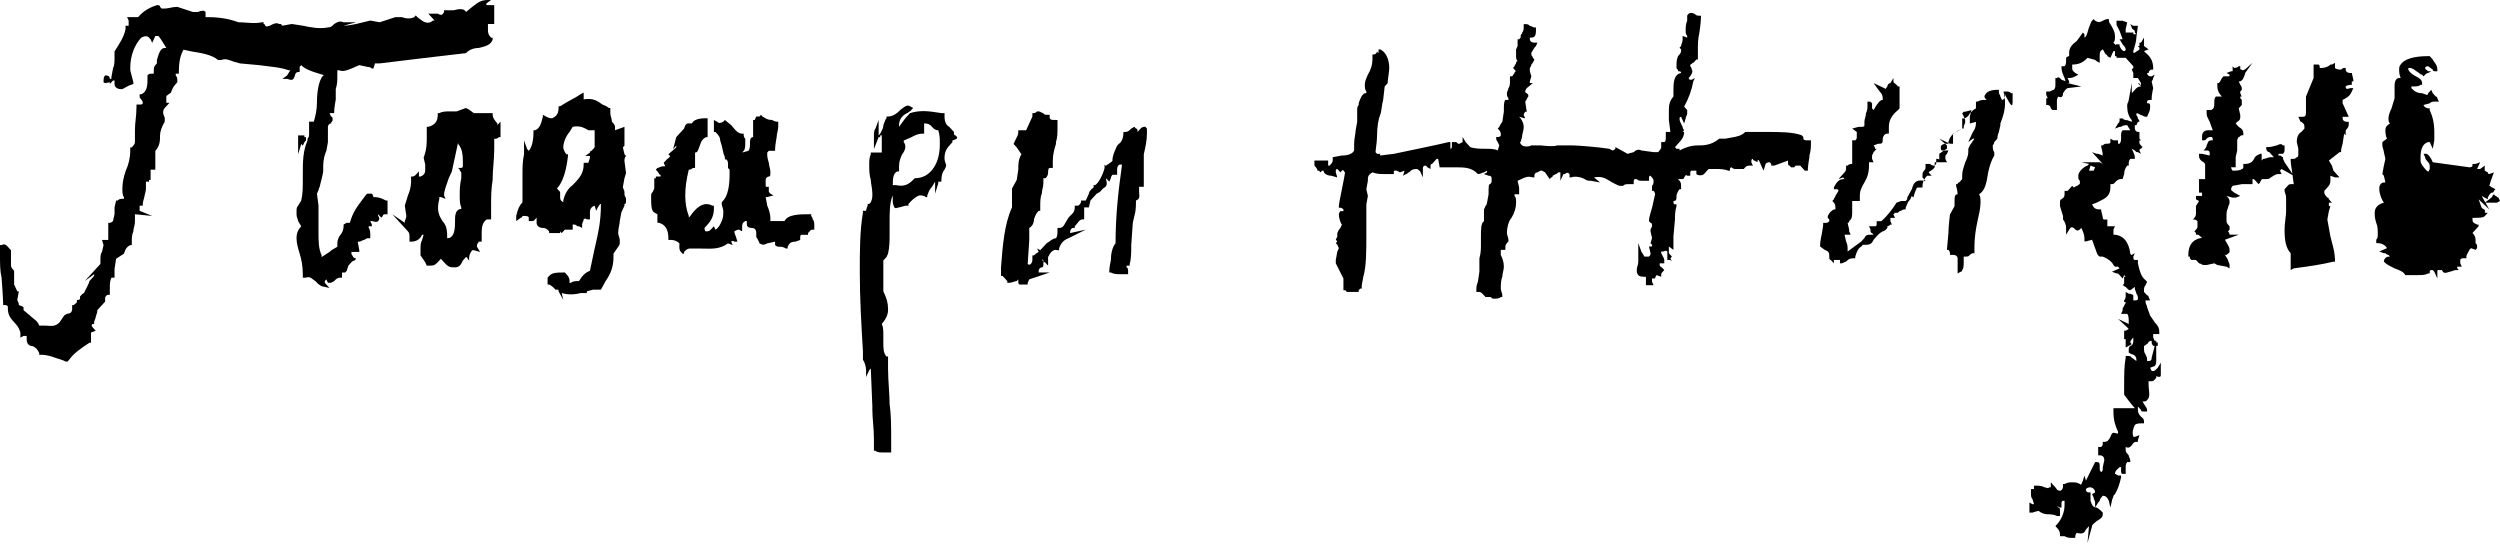
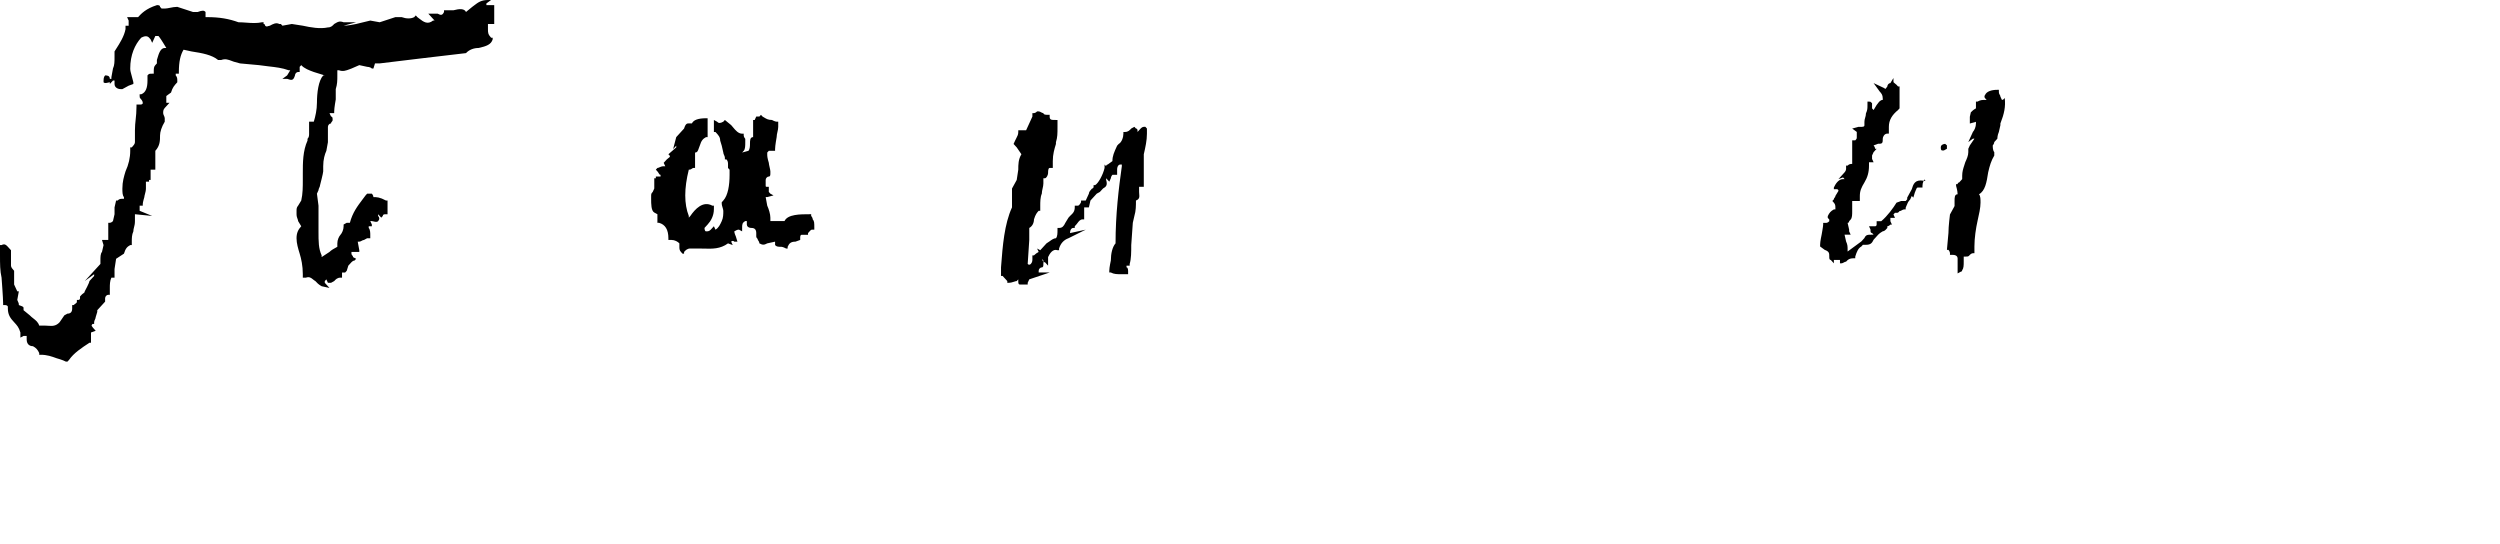
<svg xmlns="http://www.w3.org/2000/svg" width="864" height="188" viewBox="0 0 864 188" fill="none">
  <g clip-path="url(#clip0_73_40)">
    <path d="M129.054 68.117C129.054 67.524 128.514 66.931 128.514 66.931H126.884L126.344 67.524C126.004 67.986 125.668 68.432 125.334 68.872C123.523 71.265 121.834 73.498 120.919 76.997H119.836L118.752 77.593V78.186C118.752 79.368 118.209 80.553 117.666 81.149C117.126 81.739 116.583 82.924 116.583 84.106V85.291C115.496 85.884 114.413 86.477 113.87 87.07L111.161 88.847V88.255C110.074 85.884 110.074 83.517 110.074 79.96V71.077L109.534 66.931L110.074 65.746C110.074 65.45 110.211 65.153 110.347 64.857C110.481 64.561 110.617 64.264 110.617 63.968C110.617 63.968 111.701 59.825 111.701 59.23V57.455C111.701 55.084 112.244 53.309 112.787 52.124L113.327 49.16V43.83C113.327 43.237 113.87 42.647 114.413 42.647C114.413 42.351 114.55 42.201 114.683 42.055C114.82 41.905 114.956 41.758 114.956 41.462C114.956 40.869 114.956 40.277 114.413 40.277L113.873 39.091H115.496V38.499C115.496 37.316 116.036 34.356 116.036 34.356V30.797C116.583 29.019 116.583 27.834 116.583 26.059V24.281H117.123C118.54 24.797 119.546 24.415 120.855 23.917L121.462 23.688L124.175 22.506L126.884 23.095C126.884 23.095 127.967 23.095 128.51 23.688H129.05L129.597 21.913H131.223C131.223 21.913 160.504 18.357 161.047 18.357C162.127 17.175 163.757 16.582 165.383 16.582C168.096 15.99 169.722 15.397 170.265 13.619V13.033H169.722C168.636 11.85 168.636 11.258 168.636 10.072V8.294H170.805V1.778H168.096V1.185L169.719 0H168.632C166.317 0 165.189 0.864 163.896 1.855C163.674 2.023 163.448 2.195 163.21 2.371L161.047 4.142C160.504 2.957 158.878 2.957 156.708 3.55H153.455V4.142C152.912 5.328 152.369 5.328 151.286 4.735H148.033L150.199 7.106H149.659C147.769 8.651 146.292 7.507 144.869 6.402C144.66 6.236 144.447 6.073 144.234 5.92L143.694 5.328L143.154 5.92C142.068 6.513 140.441 6.513 138.815 5.92H136.645L131.223 7.695L127.967 7.106L123.088 8.288C120.379 8.881 118.752 8.881 118.752 8.881L123.088 7.695H118.752C117.367 7.192 116.767 7.545 115.951 8.027C115.808 8.113 115.658 8.202 115.496 8.288C114.956 8.881 114.413 9.473 113.327 9.473C110.617 10.066 107.365 9.473 104.655 8.881L100.856 8.288L97.603 8.881L97.063 8.288H96.52C95.434 7.695 94.351 8.288 93.264 8.881C93.078 8.894 92.895 8.939 92.724 9.014C92.362 9.142 92 9.276 91.638 8.881C91.638 8.881 91.638 8.288 91.098 8.288V7.695H90.555C88.744 8.09 86.94 7.96 85.133 7.829C84.227 7.765 83.322 7.695 82.42 7.695C79.167 6.513 75.915 5.92 71.575 5.92H71.035V4.142C70.492 3.55 69.949 3.55 68.323 4.142H66.696L61.274 2.371C60.399 2.399 59.529 2.513 58.676 2.712C58.104 2.847 57.522 2.93 56.935 2.96H55.852L55.309 2.371C55.309 1.778 54.769 1.778 54.225 1.778C50.43 2.96 48.8 4.741 47.717 5.92H43.921L44.461 7.109V8.884H43.381V10.069C42.927 12.539 41.348 15.008 40.205 16.786C39.976 17.143 39.763 17.474 39.582 17.771V19.546C39.582 21.324 39.582 22.509 39.042 23.691L38.502 26.655V27.247H37.956C37.956 26.062 36.873 26.062 36.329 26.062C35.789 26.655 35.789 27.247 35.789 28.429C36.167 28.844 36.806 28.681 37.346 28.544C37.578 28.484 37.791 28.429 37.956 28.429V29.022L39.042 27.84H39.582V29.022C39.582 30.207 40.668 30.8 41.752 30.8H42.295L44.464 29.615L46.091 29.022V28.429C45.884 27.524 45.678 26.795 45.5 26.167C45.214 25.157 45.007 24.424 45.007 23.691C45.007 18.953 46.634 15.4 48.8 13.029C50.712 11.987 51.36 12.781 51.859 13.389C51.923 13.472 51.989 13.552 52.056 13.622L52.596 14.807L53.682 12.44H54.766C55.306 13.029 56.392 14.807 56.392 14.807L57.478 16.585H56.938C55.455 16.585 54.873 18.548 54.372 20.24L54.222 20.731V21.916L53.682 22.509C53.142 23.099 53.142 23.691 53.142 24.877V25.469H52.596C51.513 25.469 51.513 25.469 50.97 26.062V27.84C50.97 30.207 50.43 31.982 48.803 32.578H48.26V33.168C48.26 33.423 48.26 33.572 48.305 33.7C48.362 33.872 48.495 34.018 48.8 34.353C48.8 34.353 49.343 34.946 49.343 35.538C49.343 36.131 48.803 36.131 48.26 36.131H47.174V36.724C47.174 38.581 47.028 39.955 46.888 41.264C46.758 42.459 46.634 43.603 46.634 45.015V49.16C46.634 49.753 46.091 50.346 45.547 50.938H45.007V52.124C45.007 54.491 44.464 56.862 43.378 59.23C42.838 61.008 42.295 62.786 42.295 65.156C42.295 66.338 42.295 67.524 42.835 68.117V68.709H42.295C41.755 68.709 41.212 68.709 40.668 69.299H40.128L39.585 71.669V74.037L39.042 76.408C39.042 76.408 38.502 77 37.956 77H37.416V82.924H35.246L35.786 84.699L35.246 87.07C34.706 87.662 34.706 88.847 34.706 90.033V91.215L29.281 97.139L32.533 94.768V95.361L30.907 97.139C30.907 97.731 29.281 100.692 29.281 100.692C29.281 101.058 29.074 101.198 28.788 101.393C28.61 101.51 28.404 101.651 28.198 101.877L27.654 102.47V103.062C27.654 103.655 27.114 103.655 27.114 103.655H26.571V104.244C26.571 104.611 26.361 104.754 26.076 104.945C25.901 105.063 25.695 105.204 25.485 105.43H24.945V106.615C24.945 107.8 24.402 108.393 23.315 108.393L22.235 108.986L20.609 111.353C19.307 112.775 18.004 112.679 16.702 112.587C16.378 112.559 16.052 112.543 15.727 112.539H13.56C13.198 111.353 12.353 110.697 11.511 110.037C11.081 109.721 10.677 109.369 10.305 108.986L8.138 107.208V106.615C8.138 106.022 8.138 106.022 6.509 105.43C6.509 104.837 6.509 104.837 5.969 103.655L6.509 100.692H5.969L4.882 98.324V93.586C4.342 92.993 3.799 92.4 3.799 91.808V86.477L2.716 85.291C2.173 84.699 1.63 84.106 0.546 84.699H0V88.255C0 91.218 0 93.586 0.54 95.953C0.54 95.953 1.083 103.059 1.083 104.837V105.43H1.626C2.713 105.43 2.713 106.022 2.713 106.022V106.615C2.713 108.986 3.793 110.168 4.879 111.353C5.965 112.539 6.505 113.131 7.049 114.906V116.684L8.135 116.092H9.218V117.277C9.218 119.055 10.301 119.644 11.388 119.644C12.471 120.237 13.014 120.83 13.557 122.015V122.608H14.097C16.267 122.608 17.893 123.201 19.519 123.793C19.519 123.793 21.689 124.386 22.775 124.975H23.315L23.858 124.386C25.485 122.015 28.198 120.237 30.91 118.459H31.45V114.906L33.077 114.317C31.45 112.539 31.45 112.539 31.993 111.946H32.533V111.353C32.533 111.057 32.67 110.761 32.807 110.464C32.94 110.168 33.077 109.872 33.077 109.575L33.617 107.8V107.208L36.329 104.244V103.062C36.329 102.47 36.873 101.877 37.416 101.877H37.956V99.506C37.956 98.324 37.956 97.139 38.499 95.953H39.582V92.99L40.125 89.437L42.838 87.662C43.378 85.884 43.921 85.291 45.004 84.699H45.547V83.517C45.547 82.331 45.547 81.146 46.091 79.96C46.102 79.486 46.178 79.015 46.319 78.562C46.469 78.004 46.634 77.386 46.634 76.408V74.037L52.596 74.63L48.26 72.855V71.077H49.343V70.484C49.343 69.891 49.883 68.117 49.883 68.117C49.883 67.871 49.979 67.524 50.087 67.116C50.242 66.542 50.43 65.848 50.43 65.153V62.786H51.513V62.193H52.053V58.637H53.682V52.124C55.309 50.346 55.309 48.568 55.309 46.793C55.309 45.608 55.849 43.83 56.935 42.055V40.869C56.935 40.573 56.798 40.277 56.665 39.98C56.513 39.706 56.42 39.404 56.392 39.091C56.392 38.499 56.392 37.909 56.935 37.316L58.561 35.538H57.478V33.168L59.105 31.985C59.645 30.207 60.188 29.615 61.274 28.429V27.84C61.274 27.247 61.274 26.655 60.731 26.062V25.469H61.814V24.877C61.814 21.324 62.357 18.953 63.441 17.178L66.153 17.771C69.949 18.36 73.205 18.953 75.371 20.731H76.454C77.871 20.215 78.878 20.597 80.187 21.097C80.384 21.171 80.584 21.247 80.793 21.32L82.963 21.916L89.469 22.509C90.644 22.691 91.768 22.818 92.855 22.939C95.281 23.213 97.524 23.468 99.773 24.284H100.313L99.233 26.062L97.603 27.247H99.23C100.856 27.84 101.399 27.84 101.942 26.062C101.942 25.469 102.482 24.877 103.026 24.877H103.566V23.102L104.109 22.512C105.195 23.694 106.822 24.287 108.448 24.88L112.244 26.065H111.704C110.074 27.843 109.534 31.989 109.534 35.542C109.534 37.912 108.991 40.28 108.448 42.058H106.822V46.2C106.822 46.796 106.822 47.389 106.282 47.981V48.571C104.652 52.127 104.652 56.273 104.652 59.825V62.196C104.652 64.564 104.652 66.934 104.112 69.302L103.026 71.08C102.486 71.673 102.486 72.265 102.486 72.858V74.04C102.486 74.735 102.67 75.225 102.822 75.633C102.934 75.92 103.026 76.165 103.026 76.411L104.109 78.189C103.026 79.371 102.482 80.556 102.482 82.331C102.482 84.109 103.026 85.887 103.569 87.665C104.109 89.44 104.652 91.811 104.652 94.771V95.957H105.738C106.907 95.529 107.517 96.027 108.172 96.559C108.426 96.763 108.686 96.973 108.991 97.142C109.531 97.734 110.074 98.327 111.161 98.92L113.87 99.513L112.244 97.734V97.142L112.784 96.549L113.327 97.734H114.413L115.496 97.142C116.036 96.549 116.583 95.957 117.666 95.957H118.206V94.178H119.292L119.832 93.589L120.379 91.811L121.462 90.626C121.462 90.626 122.002 90.033 122.545 90.033L123.088 89.44L122.005 88.851C122.005 88.554 121.868 88.405 121.732 88.258C121.598 88.108 121.462 87.962 121.462 87.665V87.073H124.175V86.48L123.631 83.517H124.171C124.445 83.517 124.715 83.37 124.988 83.224C125.258 83.074 125.528 82.927 125.801 82.927L126.884 82.334H127.967V81.149C127.967 80.556 127.967 79.371 127.427 78.778V78.189H128.51V77.596L127.97 76.411H128.51C128.676 76.411 128.892 76.465 129.124 76.526C129.66 76.663 130.302 76.825 130.68 76.411C131.22 75.818 131.22 75.225 130.68 74.633V74.04L131.763 75.225L132.306 74.633C132.306 74.04 132.846 74.04 133.39 74.04H133.933V69.302H133.393C131.223 68.12 130.137 68.117 129.054 68.117ZM395.839 43.83H395.296C394.753 43.83 394.213 44.422 394.213 44.422L393.126 45.608V45.015C393.126 45.015 393.126 44.422 392.586 44.422L392.043 43.83L390.957 44.422C390.417 45.015 389.874 45.608 388.79 45.608H388.247V46.2C388.247 47.386 387.704 49.164 386.621 49.753L386.078 50.346C384.995 52.717 384.451 53.899 384.451 55.677L382.825 56.862C382.825 56.862 382.282 56.862 382.282 57.455L381.739 56.862V58.047C381.199 60.415 379.572 63.378 378.486 63.971H377.943V64.561C377.943 64.561 377.946 65.153 377.403 65.153C376.86 65.746 376.316 66.338 376.316 66.931L375.233 69.299H373.607V69.891C373.607 69.891 373.064 71.077 372.521 71.077H371.437V71.669C371.437 73.116 370.72 73.776 370.16 74.292C370.039 74.399 369.922 74.512 369.811 74.63L369.268 75.222L368.185 77C367.642 78.186 367.098 78.778 366.015 78.778H365.472V79.368C365.472 80.553 365.472 81.739 364.932 82.331C364.208 82.331 363.484 82.857 362.762 83.383C362.416 83.646 362.053 83.888 361.676 84.106L359.51 86.477L358.423 85.884L358.967 87.07C358.368 87.38 357.82 87.78 357.34 88.255H356.797V89.44C356.797 90.03 356.797 90.622 356.254 91.215C356.254 91.215 355.714 91.808 355.171 91.215L355.714 82.924V78.778C356.797 78.186 357.34 77 357.34 75.815C357.88 74.037 358.423 73.448 358.967 72.852H359.51V71.077C359.51 69.891 359.51 68.113 360.05 66.931C360.05 66.338 360.186 65.746 360.323 65.153C360.456 64.561 360.593 63.971 360.593 63.378V61.6H361.136C361.676 61.6 362.219 60.415 362.219 59.822C362.219 59.23 362.219 58.047 362.762 58.047H363.846V55.677C363.846 53.309 364.389 51.531 364.932 49.753V49.16C365.472 47.386 365.472 46.197 365.472 43.83V41.462H364.932C363.302 41.462 362.762 41.462 362.762 40.277V39.684H362.219C361.676 39.684 360.593 39.684 360.593 39.091C360.323 39.091 360.05 38.945 359.78 38.795C359.51 38.648 359.237 38.499 358.967 38.499H358.423C358.423 38.499 357.88 39.091 357.34 39.091H356.797V40.277L354.628 45.015H351.918V45.608C351.918 46.474 351.626 47.026 351.257 47.723C351.124 47.978 350.978 48.252 350.832 48.568L350.292 49.753L351.375 50.938L353.001 53.309C351.918 55.084 351.918 56.862 351.918 58.637L351.375 62.193L349.748 65.156V71.669C347.09 77.478 346.515 84.998 345.984 91.989L345.953 92.4V95.364H346.496L348.122 97.139V97.731H348.662C349.297 97.731 349.933 97.527 350.46 97.359C350.832 97.241 351.149 97.135 351.375 97.135L351.918 96.546V97.139C351.918 97.731 351.918 98.324 352.458 98.324H355.171V97.731L355.714 96.546L362.762 94.175H358.967V93.586C358.967 92.993 359.51 92.4 360.05 92.4C360.593 92.4 360.593 91.808 360.593 91.215V90.622H361.136L362.219 91.808V88.844C362.762 87.662 363.846 85.884 365.472 86.477H366.015V85.884C366.558 84.106 367.642 82.921 369.268 82.331L375.233 79.368L369.811 80.553C369.811 79.368 370.354 78.778 370.894 78.778H371.437V78.186L371.981 77.593C372.108 77.453 372.235 77.281 372.371 77.099C372.806 76.506 373.321 75.815 374.15 75.815H374.69V71.669H376.316L376.86 69.299L379.029 66.931L380.112 66.338L381.199 65.153C382.282 64.561 382.825 63.971 382.282 62.19V61.6L383.368 62.786L383.908 61.6C383.908 61.008 384.451 60.415 384.451 60.415H386.078V58.637C386.078 57.455 386.621 56.862 387.161 56.862H387.704V57.455C386.621 65.153 385.535 74.037 385.535 84.106C384.451 85.291 383.908 87.662 383.908 90.033C383.908 90.033 383.368 92.4 383.368 93.586V94.175H383.908C384.995 94.768 386.078 94.768 387.704 94.768H389.874V93.586C389.874 93.586 389.874 92.4 389.33 92.4V91.808H390.417V91.215C390.957 89.437 390.957 87.07 390.957 84.699L391.5 77L392.043 74.63C392.586 72.855 392.586 71.077 392.586 69.299C393.879 68.827 393.8 67.983 393.714 67.059C393.688 66.819 393.673 66.579 393.67 66.338V64.561H395.296V53.309C395.839 50.938 396.379 48.568 396.379 46.2V44.422L395.839 43.83ZM360.593 90.622L360.05 89.437L360.593 90.03V90.622ZM280.883 75.815C280.883 75.815 280.883 75.222 280.343 74.63V74.037H279.799C276.547 74.037 272.208 74.037 271.124 76.408H266.242V75.222C266.242 74.037 265.702 72.259 265.159 71.08L264.619 68.117H265.159L267.329 67.524L266.242 66.931L265.702 66.338V64.561H265.159C264.895 64.561 264.759 64.561 264.689 64.494C264.616 64.424 264.616 64.274 264.616 63.971V62.193C264.616 61.6 265.156 61.008 265.699 61.008C266.242 61.008 266.242 60.415 266.242 59.822V59.23C266.242 58.933 266.109 58.34 265.972 57.751C265.836 57.158 265.702 56.566 265.702 56.269C265.159 54.491 265.159 53.899 265.159 53.306V52.717L265.699 52.124H267.869V51.531C267.869 50.346 268.412 47.386 268.412 47.386C268.412 46.793 268.548 46.2 268.682 45.608C268.839 45.027 268.931 44.431 268.955 43.83V42.055H268.412C267.872 42.055 266.785 41.462 266.785 41.462C265.499 41.462 264.889 41.089 264.155 40.643C263.962 40.525 263.758 40.401 263.533 40.277L262.99 39.684L262.45 40.277H261.363L260.823 41.462H260.277V47.386C259.194 47.386 259.194 48.568 259.194 49.753C259.194 50.346 259.194 51.531 258.654 52.124L256.484 52.717L257.024 52.124C257.564 51.531 257.564 50.346 257.564 49.16V47.978C257.564 47.978 257.024 47.386 257.024 46.793V46.2H256.484C255.175 46.2 254.216 45.053 253.33 43.986C253.111 43.724 252.901 43.469 252.688 43.237L250.519 41.462L249.979 42.055C248.892 42.647 248.349 42.647 247.806 42.055L246.723 41.462V45.608H247.263C248.349 46.793 248.892 47.386 248.892 48.571L249.432 50.346L249.976 52.717C249.976 53.013 250.112 53.309 250.246 53.605C250.397 53.878 250.49 54.18 250.519 54.491V55.084H251.059C251.602 55.677 251.602 56.269 251.602 56.862V58.047L252.142 58.64V60.415C252.142 63.968 251.602 67.521 249.976 69.299L249.436 69.891V70.484C249.436 70.78 249.569 71.223 249.706 71.669C249.839 72.115 249.976 72.558 249.976 72.855C249.976 74.037 249.976 75.222 249.436 76.408C248.892 77.593 248.349 78.778 247.266 79.371L246.723 78.186L245.636 79.368C245.096 79.96 244.553 79.96 244.01 79.96C243.47 79.96 243.47 78.775 243.47 78.775L244.553 77.593C245.636 76.408 246.723 74.63 246.723 72.262V71.077H246.183C242.927 69.299 240.214 72.262 238.591 74.63L238.048 75.222V74.63C236.418 70.487 236.418 65.153 238.048 58.64C238.683 58.64 238.944 58.436 239.163 58.267C239.318 58.146 239.449 58.044 239.671 58.044H240.214V52.717C241.008 52.717 241.221 52.079 241.491 51.276C241.591 50.96 241.707 50.649 241.841 50.346C242.384 48.568 242.927 47.978 244.01 47.382H244.553V40.869H244.013C241.301 40.869 239.674 41.462 239.131 42.647H238.048C237.505 42.647 236.962 42.647 236.418 44.422L233.709 47.386L232.626 51.528L233.706 50.349V50.938L230.996 53.309L231.539 53.899C231.539 54.265 231.333 54.408 231.047 54.6C230.831 54.736 230.632 54.898 230.456 55.084L229.37 56.269L229.913 57.455H229.373C228.738 57.455 228.287 57.659 227.912 57.824C227.651 57.945 227.426 58.047 227.2 58.047L226.66 58.64L227.2 59.23C227.41 59.456 227.537 59.682 227.645 59.876C227.823 60.189 227.95 60.418 228.287 60.418V61.008H226.66V61.6H226.117V65.153L225.577 66.338C225.034 66.931 225.034 66.931 225.034 68.117V68.709C225.034 70.484 225.034 72.852 226.117 73.448L227.2 74.037V77H227.743C229.913 77.593 230.996 79.368 230.996 82.331V82.924H232.082C233.166 82.924 234.252 83.517 234.792 84.106V85.291C234.792 85.884 234.792 86.477 235.335 87.07L235.875 87.662H236.418V87.07C236.962 86.477 237.505 85.884 238.588 85.884H241.301C241.945 85.884 242.574 85.903 243.194 85.916C246.202 85.999 248.902 86.075 251.602 84.106L253.228 84.699L252.688 83.517C252.688 83.517 253.228 82.924 253.771 83.517H254.855L254.315 81.739C254.315 81.739 253.771 80.553 253.771 79.96C254.515 79.556 254.75 79.428 254.998 79.387C255.109 79.368 255.226 79.368 255.398 79.368L256.481 79.96V78.775C256.481 77.593 256.481 77 257.567 76.408H258.107V77.593C258.107 78.186 258.65 78.778 259.737 78.778C260.82 78.778 261.363 79.368 261.363 80.553V81.739C261.363 82.035 261.497 82.185 261.633 82.331C261.77 82.478 261.906 82.628 261.906 82.924C261.906 82.924 262.446 83.517 262.446 84.106C263.533 84.699 264.073 84.699 265.159 84.106L267.869 83.517V84.699C268.412 85.291 268.955 85.291 270.038 85.291C270.038 85.291 270.578 85.291 271.664 85.884H272.208V85.291C272.748 84.106 273.291 83.517 274.92 83.517L276.547 82.924V82.331C276.547 81.739 276.547 81.146 277.087 81.146H279.256V80.553L279.796 79.96C280.339 79.368 280.343 79.368 280.883 79.368H281.426V78.775C281.426 77 281.423 76.408 280.883 75.815Z" fill="black" />
-     <path d="M105.738 48.568L105.198 49.16L104.655 50.346L104.115 49.753L103.029 53.309V46.793H105.198V47.386H105.738V48.568ZM171.892 43.24L172.978 42.055V47.386H172.438C171.892 47.978 171.352 47.978 170.808 47.978V51.531C170.808 53.389 170.659 55.247 170.519 57.021C170.392 58.64 170.265 60.186 170.265 61.6V62.193C169.725 65.156 169.725 68.117 169.725 71.669V75.815H169.182C168.099 75.815 168.096 75.815 167.556 76.408C166.469 77.593 166.469 79.371 166.469 81.146V83.517H165.386C165.386 83.813 165.25 83.96 165.116 84.106C164.98 84.256 164.843 84.403 164.843 84.699V85.291L165.929 87.07L163.76 86.477H163.22C162.673 87.07 162.133 88.255 162.133 88.848V90.03L161.593 89.437C161.593 88.848 161.047 88.848 161.047 88.848L159.964 90.03C159.424 91.215 158.881 92.4 157.251 92.4H156.711C155.085 92.4 154.542 91.808 153.455 90.622L152.375 89.437L151.289 90.622C150.203 91.808 149.663 91.808 148.033 91.808H147.493L146.953 90.622L145.324 88.255V86.477C145.324 84.699 145.324 84.106 145.864 82.924L146.407 81.146H145.867C145.324 82.331 144.237 83.517 142.071 83.517H141.528V82.331C141.528 81.146 141.528 80.553 140.988 79.961L135.562 74.037L139.901 77V76.408C139.901 76.408 140.441 75.222 140.441 74.63L139.901 71.077L140.984 67.524C141.528 66.339 142.071 64.561 142.071 62.786V61.008H142.611C143.154 61.008 143.697 60.415 143.697 60.415L144.78 59.23V61.008H145.32C146.95 60.415 146.95 59.23 146.95 58.637V56.862L146.41 54.491C147.49 51.528 147.49 49.753 147.49 47.386V43.83H148.033C150.203 43.237 151.289 42.055 151.289 39.687V39.091H151.829C152.915 38.499 153.998 38.499 155.625 38.499H157.794L161.047 37.316L162.133 37.909L163.76 39.091H170.265V39.684C170.265 40.869 171.352 42.055 171.895 42.647V43.237L171.892 43.24ZM151.829 68.706C150.746 72.855 151.829 74.633 152.915 76.408C153.998 77.593 154.542 78.778 154.542 81.739V82.331C156.711 82.331 157.251 79.961 157.251 77C157.251 74.63 157.251 72.855 158.881 72.262H159.421V71.669C158.881 70.484 158.881 69.299 158.881 67.524C158.881 65.746 158.881 63.971 159.421 61.597V59.822C159.421 59.526 159.287 59.376 159.151 59.23C159.014 59.083 158.881 58.933 158.881 58.637L158.338 58.047H158.878C159.421 58.047 159.964 58.047 159.964 57.455V55.677C159.964 52.713 159.424 50.938 158.338 49.753V49.16L156.168 59.23L155.085 61.6C154.936 62.088 154.745 62.62 154.545 63.174C154.027 64.634 153.455 66.233 153.455 67.524L153.998 68.709L152.372 68.117H151.832V68.709L151.829 68.706ZM330.769 47.382L330.226 46.793C329.686 46.793 329.686 46.2 329.686 46.2V45.608L328.06 43.83C326.973 43.237 326.433 42.055 326.433 40.277V39.091H325.347L324.851 39.015C321.265 38.451 318.133 37.96 314.502 39.091L312.876 40.869L310.706 43.833V43.237C310.706 40.869 312.333 39.684 313.419 39.094C313.689 39.094 313.826 38.945 313.959 38.795C314.096 38.648 314.232 38.499 314.502 38.499L315.586 37.316L314.502 36.724C313.549 36.201 313.009 36.596 311.786 37.511L311.246 37.909C310.166 39.091 308.537 40.277 306.911 40.277H306.371V40.869C306.034 41.236 305.907 41.602 305.729 42.106C305.6 42.49 305.451 42.867 305.284 43.237C305.284 44.107 304.992 44.655 304.624 45.353C304.49 45.608 304.344 45.882 304.201 46.2L303.658 46.793V41.462L302.571 44.425C302.031 45.015 302.032 46.2 302.032 46.793V51.531L303.658 47.386H304.198V46.793H304.741V52.717H300.945V53.309C300.405 54.491 300.405 55.677 300.405 56.862C300.405 58.637 300.405 60.415 300.945 62.193C300.945 62.725 301.056 63.378 301.177 64.095C301.323 64.975 301.488 65.953 301.488 66.931C301.488 68.117 301.488 68.709 300.948 69.895L300.405 70.484H299.859V71.077C299.859 71.077 299.319 72.262 299.319 72.855H298.232V73.448C297.146 79.961 297.146 86.477 297.146 94.175C297.146 103.062 297.689 112.539 298.232 121.423V124.386C298.772 124.975 299.316 126.754 299.316 127.939V130.306L300.402 127.939L300.942 127.346L301.485 140.379V141.561C301.485 142.976 301.609 144.524 301.739 146.143C301.879 147.915 302.025 149.776 302.025 151.63V155.779H302.568C303.112 156.368 304.198 156.368 305.281 156.368H307.991V152.226C307.991 147.484 307.991 143.336 307.451 139.786C307.451 138.078 307.323 136.096 307.196 134.038C307.032 131.811 306.937 129.579 306.911 127.346V123.201H306.364C305.281 122.015 305.281 120.237 305.281 118.462V116.092C305.281 114.317 305.281 113.128 304.741 111.949C305.821 110.761 306.907 108.986 306.907 107.208V106.615C306.907 104.837 306.367 103.062 305.824 101.877L305.281 100.692V90.03L306.364 88.848L306.907 87.662C307.447 85.291 307.447 82.924 307.447 81.146V76.411C307.447 73.448 307.447 69.895 308.534 67.527V69.302C308.534 69.895 308.534 70.487 309.074 71.673C309.439 72.068 309.798 71.937 310.16 71.803C310.332 71.729 310.516 71.685 310.703 71.673C310.926 71.673 311.243 71.571 311.618 71.45C312.145 71.284 312.781 71.08 313.416 71.08H313.956V70.487C315.042 69.302 316.125 68.12 317.752 67.524C318.295 67.524 319.378 67.524 319.921 68.12H320.465V67.527C320.607 67.209 320.715 66.934 320.814 66.68C321.084 65.982 321.297 65.43 322.091 64.564L323.174 62.789V66.931L324.26 63.382V62.789H325.344V62.196C325.344 60.418 325.887 59.233 326.43 58.64L326.97 57.458V56.865C326.43 55.68 326.43 55.087 326.43 54.495C326.43 52.127 327.513 50.942 328.596 49.756L329.14 49.164V48.571C330.766 47.981 330.766 47.981 330.766 47.389L330.769 47.382ZM308.537 63.971C308.55 61.811 308.674 59.775 310.163 59.23H310.706V57.455C310.706 55.677 311.246 54.491 311.79 53.309C312.333 52.717 312.876 51.531 312.876 50.938C312.876 50.346 312.876 49.753 312.336 49.16V48.568L315.046 47.386C316.129 46.793 317.215 46.2 318.841 46.2H319.381V42.647C321.008 42.647 321.551 43.237 322.094 43.83C322.637 44.422 323.177 45.015 324.264 45.015C324.804 46.793 324.804 47.978 324.804 49.753C324.804 52.717 324.264 55.68 322.637 58.047C321.008 60.415 318.841 61.6 316.129 61.6C313.959 63.971 312.333 64.564 309.623 63.971H308.537ZM216.356 68.709V69.299C216.356 69.891 216.356 70.484 215.816 70.484V71.077L214.729 73.444L214.189 76.408C214.189 76.94 214.078 77.472 213.958 78.058C213.765 78.876 213.661 79.713 213.646 80.553C213.646 80.85 213.78 81.293 213.916 81.739C214.053 82.185 214.189 82.628 214.189 82.924V84.106C214.189 84.699 213.646 85.291 213.646 85.291L212.02 87.662V88.848C212.02 92.4 210.934 94.768 209.307 97.139L207.681 100.102H204.971L202.802 100.692V101.284H200.632C198.503 101.877 196.253 101.877 194.124 101.284L194.667 103.655L193.04 100.692C193.04 100.389 193.04 100.239 192.967 100.169C192.898 100.099 192.761 100.099 192.497 100.099H191.957L191.414 99.506C191.414 99.506 190.874 98.914 189.788 98.324H189.245V95.953L189.785 95.361C190.871 94.175 192.497 94.175 194.667 94.175H195.207L195.753 94.768C196.293 95.361 196.833 95.953 196.833 97.139V97.731H197.38C197.92 97.139 199.006 97.139 200.089 97.139C201.175 95.361 202.259 94.175 203.885 93.586L205.511 85.884L205.765 84.794C206.756 80.493 207.681 76.497 207.681 70.487C207.344 70.487 207.217 70.71 207.042 71.023C206.931 71.214 206.804 71.443 206.598 71.669L206.054 72.855L205.514 71.077C203.885 71.669 203.885 72.855 203.885 73.444V75.815H202.802C202.259 75.222 201.715 75.815 201.715 75.815C201.689 76.127 201.597 76.43 201.445 76.704C201.309 77 201.175 77.297 201.175 77.593V78.778L200.089 78.186H199.549C199.006 77.593 198.463 77.593 198.463 77.593H197.923V79.368H195.21L194.124 80.553L193.584 79.961V80.553H189.788V79.961C189.245 79.368 188.701 78.775 187.618 78.775C186.535 78.775 185.449 78.186 185.449 77V75.222L184.909 75.815C184.591 76.159 184.458 76.306 184.296 76.363C184.181 76.408 184.048 76.408 183.822 76.408H182.739V75.222C182.739 74.63 181.653 74.63 180.57 74.63C180.57 74.63 180.57 75.222 180.026 75.222L178.4 76.408V74.63C178.94 72.262 179.483 71.077 180.57 69.891V60.415C180.57 58.047 180.57 55.677 181.11 53.309V48.568L182.196 51.531L182.736 52.124C183.822 50.938 184.366 48.568 184.366 45.608V45.015H184.906C186.535 44.422 187.075 42.647 187.618 40.277V39.684L188.701 40.277C189.788 40.869 190.328 40.869 190.871 40.869C191.957 40.277 193.04 39.684 193.04 37.316V36.724H193.58C194.937 35.832 196.293 35.096 197.513 34.43C198.733 33.76 199.819 33.168 200.632 32.578L201.715 31.986V34.353C204.971 33.76 206.598 34.946 208.224 36.131C208.224 36.131 209.85 36.724 210.39 37.316H210.934V39.091C210.934 39.684 211.07 40.13 211.207 40.573C211.34 41.019 211.477 41.462 211.477 42.055C212.017 42.647 212.56 43.237 212.56 43.83V45.015L215.816 43.83V50.346L215.273 50.938L215.813 53.309L216.356 53.899C215.816 54.491 215.816 55.084 215.816 55.677L216.356 59.822L215.816 61.6L215.273 64.564C215.3 64.875 215.392 65.177 215.543 65.45C215.679 65.746 215.816 66.042 215.816 66.339V66.931C215.816 67.626 216 67.913 216.156 68.152C216.264 68.317 216.356 68.464 216.356 68.709ZM203.342 56.269L203.885 54.491V53.899H202.259L203.885 52.717C203.885 52.124 204.425 52.124 204.425 52.124L205.511 50.938V45.015H203.342L202.983 44.811C201.903 44.193 200.346 43.301 197.92 43.83L196.836 45.608C195.753 46.793 194.667 49.16 194.667 50.938C194.667 51.531 195.207 52.717 195.753 53.309H196.293V53.899C195.753 58.64 194.667 62.786 192.497 65.153L193.584 66.339V68.117C193.584 68.709 193.584 69.299 194.667 69.891V69.299C195.207 66.931 196.293 65.156 197.92 63.968C198.12 63.751 198.329 63.531 198.542 63.308C200.048 61.728 201.719 59.978 201.719 56.862V56.269H203.342ZM622.693 46.761L623.224 47.344C623.224 48.507 623.224 48.507 625.863 48.507C625.863 50.833 625.863 52 625.336 53.746V54.329C625.336 54.329 624.805 57.238 624.805 58.404V58.984H623.751L622.166 57.238H620.581L620.053 57.821H618.999L618.471 57.238C617.941 57.238 617.941 56.658 617.941 56.075V55.492L613.189 57.238H612.134V56.658L611.607 56.075C610.549 56.075 610.022 56.658 610.022 57.238L609.495 58.984L607.91 55.492C607.91 55.307 607.91 55.237 607.894 55.237C607.881 55.231 607.868 55.25 607.843 55.275C607.776 55.349 607.646 55.492 607.382 55.492V56.075L606.325 55.492C606.325 55.492 605.797 55.492 605.797 54.912C605.797 54.912 605.27 54.912 605.27 55.492V56.075L605.797 57.238H604.743C604.212 57.238 603.685 57.238 603.158 57.821L602.63 58.404H599.991C599.46 58.404 598.933 58.404 598.406 57.821C598.406 57.821 597.878 57.821 597.878 58.404V58.984H597.348C595.766 58.404 594.181 58.404 593.126 58.404H590.484L588.902 60.151C588.374 60.734 586.789 60.734 586.262 60.151V58.984H584.677C584.15 58.984 584.15 59.567 584.15 60.151V60.734H583.092C582.72 60.319 582.609 60.492 582.39 60.829C582.288 61.001 582.17 61.163 582.037 61.314C582.037 61.897 581.51 61.897 580.452 61.897H579.925L580.452 62.48C580.98 63.06 580.98 63.643 580.98 64.806V65.389H580.452C579.925 65.972 579.398 67.135 579.398 67.715C579.398 68.881 579.398 69.465 578.34 69.465C578.34 70.048 578.34 70.627 578.867 70.627H579.398V71.211C578.867 72.957 578.867 74.703 578.867 75.869L578.34 81.691V86.346L576.758 85.183V87.509L577.813 88.675L577.285 89.259L577.813 90.422L577.285 89.839H576.228V86.929C575.875 86.541 575.526 86.671 575.173 86.802C574.995 86.866 574.82 86.929 574.646 86.929H574.115V87.509C574.319 87.955 574.519 88.316 574.693 88.624C574.97 89.118 575.173 89.478 575.173 89.839V91.005H573.588V91.585C573.588 91.945 573.791 92.082 574.068 92.273C574.242 92.391 574.442 92.528 574.646 92.751L575.173 93.331L574.646 93.914C574.115 94.497 574.115 94.497 574.115 95.077V95.66L572.533 95.077C572.533 95.077 572.006 95.66 572.006 96.243H570.948V97.406L571.476 98.573H568.836V95.66C567.781 95.66 566.724 95.66 566.196 95.077C565.669 94.497 565.669 93.914 565.669 93.331C565.669 92.751 565.799 92.311 565.933 91.878C566.063 91.441 566.196 91.005 566.196 90.422V84.017L567.251 86.929L568.309 88.675H569.894C570.421 88.092 570.421 88.092 570.421 87.509L569.894 85.183H570.948V84.6L570.421 84.017L570.948 82.271L570.421 79.945V79.362L570.948 78.195C570.948 77.615 570.948 77.032 570.421 77.032L569.894 76.449V75.869C569.894 75.286 570.948 71.791 570.948 71.791L572.006 67.138C572.006 66.555 571.476 65.972 571.476 65.972H570.948V64.226C571.476 63.643 571.476 63.06 571.476 62.48C571.476 61.897 570.948 61.314 570.421 60.734C569.894 60.734 569.894 61.314 569.894 61.314V62.48H567.781C566.724 62.48 566.196 62.48 565.669 61.897H565.142C564.611 61.897 564.611 62.48 564.611 63.06V63.643H563.029C561.972 63.643 561.444 63.643 560.917 64.226H559.859C559.332 64.226 557.22 63.06 557.22 63.06C556.874 62.868 556.533 62.668 556.197 62.461C554.675 61.543 553.5 60.836 550.883 61.314L552.995 63.06L549.828 62.48C549.301 62.48 548.243 62.48 547.716 61.897C546.661 61.314 544.549 60.73 542.964 61.314H542.436V60.151C541.909 59.567 541.379 59.567 540.851 60.151H540.324L539.266 62.477V59.567H538.739C538.475 59.567 538.342 59.714 538.212 59.857C538.078 60.004 537.948 60.151 537.684 60.151L536.627 60.734C536.627 61.314 536.099 61.314 536.099 61.314L535.572 61.897L533.987 59.571L532.932 58.984H532.402L531.347 59.567C531.347 59.567 530.289 59.567 530.289 60.734V61.314H529.762C528.021 60.836 527.358 61.145 525.7 61.919C525.347 62.088 524.947 62.273 524.483 62.48L525.01 64.806V67.135H523.428V67.718C523.956 68.301 523.956 68.881 523.956 70.044C523.956 71.794 523.428 73.54 522.371 75.286C521.316 76.449 520.786 78.778 520.786 80.525C520.786 80.815 520.919 81.254 521.052 81.691C521.183 82.124 521.316 82.561 521.316 82.854V83.437L520.786 84.017C520.258 84.6 520.258 85.183 520.258 85.183V86.346H518.673V88.092C519.204 89.259 519.731 90.418 519.731 92.168C519.731 92.751 519.597 93.331 519.467 93.914C519.314 94.484 519.226 95.07 519.204 95.66C518.673 96.826 518.673 98.573 518.673 99.736C518.673 100.026 518.807 100.462 518.94 100.899C519.07 101.335 519.204 101.772 519.204 102.065V102.648H518.673C518.146 103.228 517.091 103.228 516.034 103.228C515.77 103.228 515.64 103.081 515.506 102.938C515.376 102.791 515.243 102.648 514.979 102.648H513.394L512.867 102.065C512.339 101.482 511.812 100.899 511.282 100.899H510.227V99.736C510.227 98.573 510.754 97.41 510.754 97.41L511.282 93.914V89.259C511.812 87.509 511.812 85.763 511.812 84.6V81.691C511.812 79.362 511.812 77.032 512.867 76.449V72.374L513.394 71.211C513.394 71.211 513.921 70.627 513.921 70.048L514.452 67.135C514.452 64.226 514.452 63.643 514.979 63.643C515.278 63.312 515.408 63.171 515.465 63.002C515.506 62.875 515.506 62.731 515.506 62.48V61.897C515.506 61.314 515.506 60.73 514.452 60.73L512.867 60.151L513.921 59.567V58.984L512.867 59.567C512.623 59.59 512.387 59.664 512.174 59.784C511.735 60.014 511.249 60.14 510.754 60.151C508.642 57.824 506.002 57.821 502.835 57.821H497.553L497.025 54.912H496.498L494.913 56.658C494.386 56.658 494.386 57.238 494.386 57.238V58.404L493.331 57.821L492.801 57.238C492.274 57.238 491.746 57.238 491.746 58.404V61.314L490.688 58.987C490.425 58.987 490.295 58.841 490.161 58.694C490.031 58.548 489.898 58.404 489.634 58.404C488.049 58.404 487.522 58.984 486.994 59.567C486.731 59.567 486.597 59.714 486.467 59.857C486.334 60.004 486.2 60.151 485.936 60.151L484.882 60.734L485.409 58.984L483.824 59.567L482.77 58.984H482.242C481.715 58.984 481.715 58.984 481.715 59.567V60.151H478.545C476.96 60.151 475.905 60.151 474.32 59.567C473.266 60.151 472.738 60.734 472.738 61.894V62.48L472.208 65.389L472.738 67.715L472.208 70.627V81.108C472.208 86.929 472.208 92.168 471.153 95.66L470.626 98.573V99.736H470.099L469.568 100.319V100.899H465.343C465.343 100.319 464.816 100.319 464.816 100.319H464.289V96.24L461.649 91.005V89.839L462.176 86.929L462.704 85.763L462.176 84.6L461.649 84.017L462.176 83.437L461.649 82.854L462.176 81.691V80.525C462.704 79.362 462.704 79.362 463.231 78.778L463.761 77.615C463.234 77.032 462.704 75.286 462.704 74.123C462.704 73.54 463.234 72.957 463.234 72.957H464.289V72.374C464.289 72.374 463.761 71.794 463.234 71.794H462.704V71.211C462.704 70.627 463.234 68.008 463.761 65.389C464.289 62.77 464.816 60.151 464.816 59.567L464.289 58.984C464.289 58.404 463.761 58.984 463.761 58.984L463.234 59.567L462.176 58.404C461.649 58.404 461.649 58.984 461.649 58.984V59.567L462.176 61.314L460.064 60.73C459.01 60.73 457.424 60.151 457.424 58.984H456.897L456.37 59.567L455.839 58.984H455.312C455.312 58.404 454.785 57.821 454.785 57.821C454.258 57.238 454.258 57.238 454.258 56.658V55.492H459.01V57.238H459.537C460.064 56.658 460.591 56.075 460.591 55.492V54.329L463.761 53.746C465.874 53.746 467.456 53.163 467.986 52V49.673C467.986 48.711 468.145 47.749 468.288 46.885C468.406 46.178 468.513 45.538 468.513 45.015L469.041 42.102V38.03C469.041 37.447 469.041 36.864 469.568 36.281V35.701C470.099 33.955 470.626 32.788 471.68 32.205H472.208V31.625C471.68 31.042 471.68 29.879 471.68 29.296C471.68 28.133 472.208 26.97 472.738 25.804C473.793 24.058 474.32 22.311 474.32 20.565V18.819H474.851C475.378 18.819 475.905 18.236 475.905 17.653C475.905 17.653 475.905 18.236 476.432 18.236V17.07H476.96C479.603 18.236 480.13 21.728 480.13 23.475C480.13 24.157 479.949 25.437 479.8 26.502C479.71 27.042 479.644 27.587 479.603 28.133V28.713L478.545 29.879L478.018 34.535C477.77 35.354 477.639 36.3 477.516 37.195C477.373 38.209 477.242 39.158 476.96 39.776C476.432 40.94 475.905 43.849 475.905 46.761C475.905 48.313 475.67 50.123 475.514 51.33C475.435 51.936 475.378 52.388 475.378 52.583L475.905 53.166H476.96V53.746L481.715 53.163C481.715 53.163 498.611 49.67 500.723 49.09H501.25V51.416C501.777 51.416 501.777 50.837 501.777 50.253V49.09H502.835C503.363 49.09 503.363 49.09 503.89 49.67H504.417L505.475 49.09V47.344L506.53 49.09L508.115 50.837C509.7 51.416 511.812 51.416 513.394 51.416C514.979 51.416 516.564 51.416 517.619 52L518.146 50.253L517.619 49.09C517.619 49.09 517.091 48.507 517.091 47.924V47.344H517.619C518.673 47.344 518.673 46.761 518.673 46.761V46.178C518.673 45.595 518.146 45.015 518.146 45.015L517.619 44.432L518.146 43.849C518.673 42.686 519.204 42.102 519.204 42.102L519.731 38.61C519.731 36.284 519.731 35.118 520.258 34.535H521.316V33.955C520.786 33.372 520.786 32.788 520.786 32.205C520.786 31.919 520.919 31.625 521.052 31.332C521.183 31.046 521.316 30.752 521.316 30.459C521.843 29.879 521.843 28.713 521.843 28.133V26.384H522.371C522.698 26.384 522.822 26.161 522.993 25.852C523.101 25.66 523.225 25.441 523.428 25.218C523.428 25.218 523.428 24.638 523.956 24.638L522.898 23.471L523.428 22.888C523.428 22.602 523.559 22.452 523.692 22.308C523.822 22.162 523.956 22.015 523.956 21.725C523.956 21.142 524.483 21.142 524.483 21.142C523.956 20.562 523.956 19.979 523.956 19.396V17.07L524.483 15.904V13.578H525.01L525.538 12.994V12.411C525.538 12.121 525.671 11.975 525.804 11.828C525.935 11.685 526.068 11.538 526.068 11.248C526.595 10.665 526.595 10.082 526.595 8.919V8.336H527.123C527.65 8.336 528.18 8.336 528.708 8.919C528.971 8.919 529.235 9.062 529.499 9.209C529.762 9.355 530.026 9.499 530.289 9.499H530.82V10.665C530.82 12.411 530.289 12.991 529.235 12.991H528.708V13.574C528.708 14.157 529.235 14.741 530.289 14.741H531.347L530.82 15.904L530.289 16.487L529.235 18.233V18.816C529.235 19.103 529.368 19.253 529.499 19.396C529.632 19.543 529.762 19.689 529.762 19.979L530.289 20.562C529.762 21.725 529.762 21.725 529.235 22.308C529.235 22.888 528.708 23.471 528.708 23.471V24.638L529.235 26.384L528.708 28.13V28.71H529.762L527.65 30.456C527.65 30.456 527.123 31.039 527.123 31.622C527.123 32.202 527.65 32.202 527.65 32.202L528.18 32.785V33.368C527.914 33.658 527.783 33.952 527.65 34.242C527.524 34.56 527.346 34.855 527.123 35.115L527.65 38.607H527.123C526.595 39.19 526.595 39.77 526.595 39.77L527.123 40.936L525.01 40.353L525.538 40.936C526.957 43.02 526.681 44.174 526.23 46.066L526.163 46.344L526.068 46.758C526.068 47.44 525.887 47.921 525.734 48.319C525.63 48.606 525.538 48.845 525.538 49.084C525.01 49.084 525.538 49.667 525.538 49.667C526.068 50.833 528.18 50.833 529.235 50.25H532.402C532.516 50.25 532.77 50.276 533.12 50.314C534.409 50.445 536.963 50.709 538.212 50.25H543.491C545.076 50.25 552.468 50.833 556.165 51.413L557.22 51.996C557.747 51.996 558.277 51.413 558.277 51.413V50.833L562.499 53.16L564.611 52.58C565.142 51.996 566.196 51.413 567.251 51.996L571.476 52.58H573.061C573.588 51.996 574.115 51.413 574.115 50.833V49.087H575.173C575.7 49.087 575.7 47.921 575.7 47.341V45.592H577.285L576.758 41.519V38.607C576.758 36.861 576.758 35.115 578.34 33.368V31.622C578.34 28.71 578.34 25.801 580.98 25.218C580.98 24.634 580.452 24.638 580.452 24.638H579.925V24.058C579.398 24.058 579.398 23.475 579.398 22.892C579.398 21.728 579.398 20.565 579.925 19.399L580.452 18.819C580.452 18.819 580.98 18.236 580.98 17.653V17.07L580.452 16.49L580.98 15.907C580.98 15.665 581.072 15.426 581.177 15.142C581.329 14.744 581.51 14.259 581.51 13.581V12.414L583.092 12.998V12.414C582.565 11.831 582.565 11.251 582.565 10.668C582.565 9.502 582.565 8.342 583.092 7.176V5.43C583.622 4.264 584.677 4.264 585.732 4.847C586.262 5.43 586.789 5.43 587.317 5.43H587.844V6.01C587.844 7.756 587.317 11.251 587.317 11.251C586.789 13.578 586.789 15.324 586.789 17.07V20.565H586.262L585.204 21.728C584.941 21.728 584.81 21.875 584.677 22.018C584.544 22.165 584.413 22.311 584.15 22.311V22.892C584.455 23.207 584.642 23.619 584.677 24.058C585.204 24.641 584.677 25.804 583.622 26.967C583.622 26.967 583.622 27.55 584.15 27.55H584.677L585.732 26.967L585.204 28.133C584.677 31.042 583.622 33.955 582.037 36.864L583.092 38.027V39.193C583.066 39.5 582.976 39.797 582.828 40.066C582.698 40.356 582.565 40.65 582.565 40.94L582.037 42.686L580.98 40.359C580.98 40.359 580.452 40.359 580.452 40.94C580.452 41.79 580.735 42.332 581.094 43.017C581.224 43.269 581.367 43.54 581.51 43.849C581.51 44.432 582.037 45.015 582.037 45.015L581.51 45.595H582.037C582.037 47.344 580.98 48.507 580.452 49.09L578.867 50.837L579.398 51.416H580.452V52C582.565 50.837 584.677 50.253 586.789 50.253H587.317C589.956 50.253 592.069 49.67 594.181 47.927H596.293C596.906 47.79 597.52 47.685 598.12 47.583C600.102 47.249 601.941 46.936 603.158 45.598H610.022C615.301 45.598 619.526 45.598 622.693 46.761ZM746.779 129.424C746.779 130.007 746.779 130.59 745.194 130.007V130.59L744.666 131.173C744.139 131.753 744.139 131.753 743.081 131.753H742.554V132.919C742.554 133.525 742.618 134.13 742.678 134.71C742.792 135.806 742.9 136.813 742.554 137.578C742.429 137.72 742.316 137.871 742.214 138.03C741.95 138.429 741.744 138.741 740.969 138.741H740.442L741.499 140.487C741.499 140.487 742.027 141.067 742.027 141.65V142.233H741.499C740.442 142.233 739.914 142.233 739.914 141.65L738.857 140.487V141.65C738.857 142.813 739.387 143.396 739.914 143.976C740.054 144.136 740.197 144.25 740.327 144.355C740.686 144.642 740.969 144.872 740.969 145.726V146.309H740.442C739.387 146.309 738.329 146.309 737.802 146.889C737.275 148.055 736.747 149.218 737.275 150.967H737.802L739.387 150.381L738.857 152.127V152.71H738.329C737.557 152.71 737.351 153.023 737.087 153.418C736.992 153.564 736.887 153.72 736.747 153.876C736.217 154.456 735.69 155.04 734.635 154.456V155.623C734.635 156.203 735.162 156.786 735.69 157.369C735.69 157.659 735.823 157.949 735.953 158.242C736.101 158.511 736.191 158.809 736.217 159.115V159.695H735.162C734.635 160.278 734.635 160.861 734.635 161.444V163.77H733.577C733.05 163.77 733.05 163.19 733.05 162.607V161.444H732.523C732.399 161.581 732.243 161.718 732.081 161.862C731.554 162.333 730.938 162.881 730.938 163.774C731.157 163.774 731.284 163.869 731.436 163.987C731.736 164.247 732.127 164.379 732.523 164.353H733.05V164.937C732.523 167.263 731.995 169.012 730.938 170.758L730.41 171.338C730.41 171.631 730.277 171.921 730.147 172.211C729.999 172.48 729.909 172.778 729.883 173.084L729.353 175.414L728.825 173.088C728.298 171.921 727.771 171.338 726.713 171.338C726.186 171.921 725.658 172.504 725.658 173.084L725.131 173.667L724.105 175.359C724.258 175.398 724.423 175.414 724.601 175.414C725.658 175.997 726.186 176.58 726.713 177.16V177.743C726.713 178.906 725.658 179.489 724.601 180.069C724.426 180.267 724.191 180.458 723.956 180.652C723.486 181.041 723.019 181.43 723.019 181.818L721.434 187.64L721.961 181.818L720.906 182.981C720.379 184.148 719.849 184.728 717.736 184.148C717.736 184.148 717.209 184.728 717.209 185.311V185.894H716.682C715.097 185.894 714.569 185.894 713.515 185.311H711.93V184.728C711.93 183.565 711.402 182.981 710.872 182.401L710.345 181.818L710.872 181.235C712.608 179.33 713.553 176.832 713.515 174.251V173.084H712.984C712.457 173.084 712.457 173.667 712.457 174.251V175.414H711.93L710.872 174.834L711.402 175.414C711.93 175.414 711.93 175.997 711.93 176.58V178.326H710.872C709.817 177.743 708.232 177.743 708.232 177.743C707.178 177.743 706.12 177.743 704.538 176.58C704.007 176.58 702.426 177.16 702.426 177.16H701.368V173.667L702.426 174.251H702.953L702.426 172.504C701.898 171.921 701.898 171.338 701.898 170.175V169.012H702.953V167.846H703.48C704.538 167.846 705.593 167.846 706.65 168.429C706.825 168.429 707 168.493 707.178 168.556C707.53 168.687 707.88 168.818 708.232 168.429C708.49 168.429 708.62 168.429 708.69 168.365C708.763 168.292 708.763 168.145 708.763 167.846V166.683L710.345 168.429C710.488 168.585 710.589 168.741 710.688 168.885C710.948 169.28 711.158 169.592 711.93 169.592C712.457 169.592 712.984 169.012 712.984 167.846V167.266H713.515C714.569 166.683 715.624 166.683 715.624 166.683C717.209 166.683 717.736 166.683 718.794 167.263C719.197 167.709 719.293 167.473 719.553 166.81L719.734 166.364L719.785 166.243L719.849 166.1L720.379 164.353L720.906 166.1L724.073 159.695H724.601C725.131 159.695 725.658 159.695 725.658 160.861V161.444C725.658 162.607 725.658 162.607 726.186 163.19C726.713 162.607 726.713 162.607 726.713 162.024V161.444L727.24 159.115C727.24 157.949 726.713 157.369 725.658 157.369H725.131V154.456H726.186C726.713 153.876 726.713 153.876 726.713 153.293V152.71H727.24C728.298 152.71 728.825 152.13 729.353 150.964L729.524 150.575C729.905 149.677 730.07 149.288 731.465 149.801H731.995V149.218C730.938 146.892 730.41 145.142 730.41 142.233V141.067H737.802C736.217 139.321 734.105 136.412 734.105 136.412V133.499C734.105 129.427 734.105 126.515 734.635 123.605V123.022H735.162C736.217 123.022 736.217 123.022 736.747 123.605L738.329 124.768V124.185C738.326 123.75 738.163 123.331 737.871 123.009C737.579 122.687 737.179 122.484 736.747 122.439L735.69 121.856V121.276C735.69 120.11 735.69 120.11 736.217 119.53C736.747 119.53 737.275 118.947 737.275 117.784V116.617C736.747 117.201 736.217 117.784 736.217 118.364L736.747 118.947L734.635 120.11V117.201H734.105V114.288H734.635L735.69 113.708L735.162 113.125L731.995 110.216L735.69 111.962V111.379C735.69 110.216 735.69 109.053 735.162 108.467H733.05L733.577 107.303V106.72C733.577 106.43 733.711 106.284 733.841 106.14C733.974 105.994 734.105 105.847 734.105 105.557C734.635 104.974 734.635 104.394 734.635 104.394H734.105V103.811C734.635 103.228 734.635 102.648 734.635 102.065V100.899L735.69 101.482C736.747 101.482 737.275 102.065 737.275 102.065V103.811H737.802C738.329 103.811 738.857 103.811 738.857 103.228C738.857 102.648 738.857 102.065 738.329 101.482C738.303 101.175 738.214 100.878 738.066 100.609C737.935 100.319 737.802 100.026 737.802 99.736V99.153L736.217 100.319C735.69 100.319 735.162 99.736 734.635 99.153C734.371 99.153 734.238 99.009 734.105 98.863C733.974 98.716 733.841 98.573 733.577 98.573L734.105 97.99V95.663H734.635L734.105 95.08L733.577 96.243L732.523 95.077C731.995 94.497 731.995 94.497 731.465 94.497L729.883 93.914L732.523 92.751L731.995 92.168H730.938L730.41 91.585C729.883 90.422 728.298 89.259 726.713 88.675H725.658C724.918 88.268 724.696 87.573 724.448 86.792C724.345 86.442 724.22 86.098 724.073 85.763L723.019 82.854L720.906 83.437H720.379V82.271C720.379 81.108 719.849 79.945 719.321 78.778C718.267 79.942 717.736 79.942 716.682 78.778C715.856 78.323 715.675 78.578 715.386 78.989C715.303 79.107 715.214 79.234 715.097 79.362L714.042 81.108V78.778C714.042 77.615 713.515 76.452 712.984 75.869V74.703L711.93 71.211V70.048C711.93 69.465 711.93 68.881 712.457 68.881C712.585 68.745 712.724 68.619 712.873 68.505C713.229 68.219 713.515 67.989 713.515 67.135V65.972H714.569L716.154 64.226L716.682 64.806L717.736 64.226C718.003 64.226 718.133 64.079 718.267 63.933C718.397 63.789 718.53 63.643 718.794 63.643V62.48C718.267 61.897 718.267 61.897 718.267 61.314V60.73C718.267 58.987 720.906 57.238 721.434 57.238L721.961 56.658L719.321 56.075H725.658L726.713 56.658L723.019 52.58L724.601 53.163H725.131L726.713 53.746C726.713 52.583 726.186 50.837 726.186 50.837V50.253H726.713C727.24 49.67 727.771 49.67 727.771 49.67C728.825 49.67 729.353 49.67 729.353 49.09V47.924L730.41 48.507H731.995V49.67H732.523C733.05 49.09 733.05 48.507 733.05 47.344V46.761C733.05 46.178 733.05 45.595 733.577 45.015H736.217L735.162 43.269C734.635 43.269 733.577 43.269 733.05 43.849H732.523L730.938 44.432L731.995 42.686C732.523 42.102 732.523 42.102 732.523 41.523V40.94H733.577C734.105 41.523 734.635 41.523 735.162 41.523L736.747 42.102V41.523C735.69 40.356 735.162 38.61 735.162 36.864V36.281C735.162 35.994 735.293 35.701 735.426 35.408C735.574 35.139 735.664 34.841 735.69 34.535L736.747 28.713V32.209L737.802 31.042C738.329 30.459 738.857 29.879 739.914 29.879V28.71L738.857 26.964H737.275V25.218L736.747 24.055L737.275 23.471V22.888L734.635 19.979H731.465V19.396H730.938V17.653H730.41C730.41 17.946 730.277 18.09 730.147 18.236C730.013 18.383 729.883 18.526 729.883 18.819L729.353 19.982L728.298 19.399C728.298 18.819 727.771 18.819 727.771 18.819C727.547 18.559 727.368 18.264 727.24 17.946C727.115 17.627 726.936 17.332 726.713 17.073C725.658 17.653 725.658 18.236 725.658 19.399V21.728L724.601 21.145C724.073 20.565 723.546 20.565 723.546 20.565L721.434 19.982C719.849 21.728 718.267 22.308 716.154 22.308V23.475C716.154 24.328 716.437 24.558 716.796 24.845C716.926 24.95 717.069 25.068 717.209 25.221L718.267 25.804L717.209 26.387C716.154 26.967 715.624 26.967 714.569 26.967L715.097 28.133V28.713H714.569L719.321 29.879L714.569 30.459C714.068 30.717 713.658 31.125 713.397 31.625C713.28 31.817 713.162 32.014 712.984 32.209C712.984 33.372 712.457 33.955 711.402 33.372C710.872 33.955 710.872 34.535 710.872 35.118V38.027H709.29L708.76 37.447C708.76 36.864 708.232 36.281 707.705 36.281H707.178V33.955H707.705L707.178 32.788V31.625H708.232C708.496 31.625 708.76 31.479 709.026 31.335C709.29 31.189 709.554 31.042 709.817 31.042C710.345 30.459 710.345 29.879 710.345 29.296V26.97H710.872C711.402 26.387 711.93 26.97 712.457 27.55L713.842 28.06L713.515 26.967C712.984 25.804 712.457 24.641 712.457 23.475V22.892H713.515C714.042 22.311 714.042 21.728 714.042 20.565V19.979C714.042 19.979 714.569 19.396 715.097 19.396V18.233C715.097 16.487 716.154 15.32 717.736 14.157L719.849 11.248L720.379 11.828V12.994C721.081 12.606 721.316 11.701 721.551 10.796C721.669 10.34 721.786 9.888 721.961 9.499C722.164 9.053 722.288 8.696 722.393 8.39C722.568 7.893 722.692 7.53 723.019 7.173L723.546 6.59L724.073 7.173C725.131 7.753 725.658 7.753 726.713 7.173C726.713 7.173 727.771 6.59 728.298 6.59H728.825V7.173C728.825 7.753 729.353 8.336 729.353 8.336C730.41 10.082 730.938 11.248 730.938 12.411C730.938 13.574 730.938 14.157 730.41 14.737L730.938 15.32C730.938 15.508 730.938 15.575 730.957 15.582C730.966 15.582 730.979 15.566 731.004 15.54C731.071 15.467 731.201 15.32 731.465 15.32H732.523V15.904C733.05 17.067 733.577 17.65 734.105 17.65C734.635 17.65 734.635 17.067 734.635 17.067C734.635 16.487 734.105 15.904 733.577 15.32L732.523 13.574H733.577L732.523 10.665C732.347 10.285 732.155 9.913 731.948 9.55C731.668 9.056 731.465 8.696 731.465 8.339V7.173H733.577L735.162 7.753L734.635 10.082V11.248H737.275V11.828H738.329L737.802 11.248V10.665C737.602 10.442 737.399 10.305 737.227 10.187C736.947 9.996 736.747 9.859 736.747 9.499L736.217 8.336L737.275 8.919H738.857L738.329 12.994C738.329 14.157 737.802 15.904 737.275 17.65V18.233H737.802C738.066 17.943 738.329 17.796 738.593 17.65C738.891 17.505 739.16 17.308 739.387 17.067V16.487L738.857 15.904H739.387V14.741H739.914L740.969 12.994V15.904L742.554 17.067L740.969 17.65L741.499 18.233C743.081 19.396 744.139 21.142 744.139 23.471V24.055H743.612C743.081 24.055 742.554 24.638 742.554 25.218H742.027C742.027 25.801 742.554 26.384 743.081 26.384H743.612L744.666 25.801L744.139 26.964C744.139 27.547 743.612 28.13 743.612 28.13L744.139 30.456C744.139 30.456 743.612 32.785 743.612 33.952V34.532H743.081C743.081 34.532 742.027 34.532 742.027 35.115V35.698H742.554C743.081 35.698 743.081 36.278 743.081 36.861C743.081 37.444 743.081 38.024 742.554 39.187L742.027 40.353H741.499C741.236 40.353 740.969 40.21 740.705 40.063C740.442 39.917 740.178 39.773 739.914 39.773L738.857 39.19H738.329V39.773C738.329 39.773 738.857 40.353 738.857 40.936C739.163 41.25 739.351 41.661 739.387 42.099H738.857L738.329 43.266H737.802V44.429C737.802 45.012 738.329 45.592 738.857 45.592H739.387V47.921L739.914 48.504H739.387V49.087C739.387 49.667 739.387 49.667 739.914 50.25L740.442 50.833L739.914 51.413C739.387 51.413 739.387 51.996 739.387 51.996L739.914 53.163L738.857 52.58C738.329 52.58 738.329 52.58 737.802 51.996L736.747 51.413L737.275 52.58C737.275 52.58 737.802 53.743 737.802 54.326V54.909H736.217C735.69 55.489 735.69 56.072 735.69 56.655V57.235H735.162C734.491 58.057 734.118 59.084 734.105 60.147L733.577 61.894H733.05C731.995 61.894 731.465 62.477 730.938 63.056C730.41 63.64 730.41 63.64 729.353 63.64V64.803C729.353 67.715 727.52 68.604 725.687 69.493C725.322 69.672 724.953 69.85 724.601 70.044L723.019 70.624C723.546 71.791 724.073 72.371 725.658 72.371H726.186V72.954C726.713 74.7 726.713 75.28 726.713 75.28C726.713 75.866 727.24 75.866 727.24 75.866H728.298V78.192H730.938L730.41 79.358V81.105C733.577 81.105 735.69 83.431 736.217 87.509C736.217 88.089 736.747 88.089 736.747 88.089L737.802 87.506L737.275 88.672C737.275 89.255 737.275 89.835 737.802 89.835H738.857V91.002C739.387 93.328 739.914 95.657 741.499 96.823L742.027 97.403L741.499 98.569C740.969 99.149 740.969 99.733 740.969 100.316V100.896L742.027 102.062C742.027 102.062 742.554 102.062 742.554 102.645L743.081 103.808H741.499V104.391C741.499 104.678 741.63 104.971 741.763 105.264C741.893 105.554 742.027 105.844 742.027 106.137L743.081 109.046L744.666 111.373C745.721 112.539 746.251 113.122 746.251 114.868V115.451H744.139V116.614L744.666 117.78H745.194V118.36H745.721V119.527H745.194V124.182C745.194 125.345 745.194 125.928 744.666 126.508L743.081 127.094C743.434 127.866 743.551 128.127 743.745 128.213C743.844 128.257 743.961 128.257 744.139 128.257C744.666 128.257 745.194 127.674 745.721 127.094L746.779 125.348V129.424ZM743.612 117.784C742.837 117.784 742.63 118.093 742.367 118.491C742.271 118.634 742.166 118.791 742.027 118.947C741.763 118.947 741.63 119.093 741.499 119.237C741.366 119.383 741.236 119.53 740.969 119.53V120.11C740.969 121.276 740.969 121.856 741.499 122.439C741.499 122.681 741.588 122.821 741.696 122.987C741.846 123.22 742.027 123.503 742.027 124.185V124.768C743.081 124.768 743.612 124.768 743.612 123.605L744.666 119.527H744.139C743.612 118.947 743.612 118.364 743.612 118.364V117.784ZM724.073 175.353V173.667C724.048 173.361 723.958 173.064 723.81 172.794C723.662 172.525 723.572 172.228 723.546 171.921L723.019 170.758L724.073 170.175C724.07 169.739 723.906 169.32 723.614 168.998C723.321 168.675 722.92 168.473 722.488 168.429C721.961 168.429 721.434 168.429 720.906 169.012V169.592C721.434 170.175 721.434 170.175 721.961 170.175H722.488V173.084C722.92 174.515 723.352 175.162 724.073 175.353ZM724.073 57.821L722.488 57.238L721.961 58.987H723.546L724.073 57.821Z" fill="black" />
-     <path d="M738.856 28.713L739.914 29.879C739.914 29.296 739.387 28.713 738.856 28.713ZM857.663 71.791L856.605 68.881L860.302 72.374L858.981 70.048H862.942L863.997 69.465L863.469 68.302C863.206 68.302 863.076 68.155 862.942 68.008C862.809 67.865 862.679 67.718 862.415 67.718L861.888 67.135L861.357 67.718C861.357 68.078 861.157 68.215 860.877 68.407C860.706 68.521 860.503 68.662 860.302 68.885L858.905 69.911L857.663 67.718L859.775 68.881V68.298C860.303 67.135 860.83 66.552 861.357 66.552C861.888 66.552 861.888 65.972 861.888 65.972L862.415 65.389L861.357 64.806C861.093 64.806 860.963 64.663 860.83 64.516C860.7 64.369 860.566 64.226 860.302 64.226L860.83 62.48L861.888 59.567L860.302 60.151C859.775 60.151 859.775 59.567 859.775 59.567L858.717 58.984V57.238L857.132 58.404H856.078L857.132 56.075L855.55 56.658H854.493V57.238C854.493 57.238 854.493 57.821 853.438 57.821L840.764 56.075L840.237 54.912C840.062 54.718 839.945 54.523 839.827 54.329C839.592 53.94 839.357 53.551 838.655 53.163H837.597L838.124 54.329C838.124 54.912 838.655 55.492 839.182 56.075C839.709 56.658 839.709 57.238 839.709 57.238V58.404L839.287 59.335L838.655 58.984C837.597 57.821 836.542 56.658 836.542 55.492V54.329C836.542 52.003 837.07 49.67 839.182 49.09H839.709L840.764 51.416L841.294 48.507V45.595C841.294 42.686 840.764 40.356 839.709 38.027V37.447H839.182C838.655 37.447 837.597 36.864 837.597 36.281L839.709 35.701C840.237 35.118 840.764 35.118 841.822 35.118H842.876L842.349 33.955C842.349 33.955 842.349 33.372 841.822 33.372L840.764 32.206L840.237 31.042L839.182 32.206C839.182 32.206 839.182 32.789 838.655 32.789L837.07 32.209C835.485 32.209 834.43 31.625 833.372 30.459V29.879H833.9C834.957 29.879 836.012 29.879 836.542 29.296H837.07V28.713C837.07 27.55 836.012 26.967 834.957 26.387C833.9 25.804 832.845 25.221 832.318 24.058V23.475H832.845C833.55 23.475 834.252 23.991 834.957 24.51C835.31 24.768 835.663 25.026 836.012 25.221C836.012 25.221 836.543 25.804 837.07 25.804L837.597 26.387L838.124 25.804C838.124 25.804 838.655 25.221 839.182 25.221L840.237 24.638H839.182C839.011 24.455 838.818 24.295 838.607 24.16C838.328 23.972 838.124 23.835 838.124 23.475C838.124 23.475 838.124 22.892 839.182 22.892L840.764 24.058C840.764 24.638 841.295 24.638 841.822 24.638H842.349V24.058C842.349 22.892 841.879 22.245 841.412 21.598C841.162 21.277 840.945 20.931 840.764 20.565L839.709 19.399H839.182C833.9 19.399 830.733 20.565 829.678 22.312C829.148 22.892 829.148 23.475 829.148 24.058C829.148 24.638 829.148 25.804 829.678 26.967H829.148C827.566 26.967 827.566 29.296 827.566 29.879V33.955L826.508 37.447C825.981 38.61 825.453 39.773 825.453 40.94C825.453 41.523 825.453 42.103 825.981 42.686C824.926 43.269 824.396 43.849 824.396 45.012C824.396 45.598 824.396 46.761 824.926 47.924L823.341 49.09V50.254C823.341 50.543 823.471 50.98 823.605 51.416C823.738 51.853 823.868 52.29 823.868 52.583L824.396 54.909L823.868 57.238L823.341 60.151L823.868 60.734L824.396 63.06H823.868C822.814 63.06 822.283 64.226 822.283 64.806V65.389C822.283 67.135 823.341 69.465 823.868 70.048C821.756 70.628 820.701 71.794 820.701 73.54C820.701 74.703 820.701 75.286 821.229 77.032C821.756 78.195 821.756 79.358 821.756 81.108C821.756 81.691 821.756 82.271 821.229 82.854V84.017H821.756C822.814 84.017 824.396 84.6 824.926 85.763L822.283 86.929L823.868 87.509H824.396C824.396 87.509 824.926 88.093 825.453 88.093L825.981 88.676H825.453C825.021 88.72 824.621 88.923 824.329 89.245C824.036 89.567 823.872 89.986 823.868 90.422C824.675 91.311 825.79 91.859 826.743 92.33C827.035 92.474 827.315 92.611 827.566 92.751C829.148 93.331 830.733 93.914 831.26 95.077H835.485C837.07 95.077 838.124 95.077 839.182 94.497H839.709V93.914C839.709 93.914 839.709 93.331 840.237 93.331H840.764L841.294 93.914L842.349 96.24V93.914C842.349 93.331 842.349 93.331 842.876 93.331H843.934C844.461 94.497 844.989 94.497 846.574 93.914C846.837 93.914 847.235 93.767 847.628 93.624C848.025 93.478 848.422 93.331 848.686 93.331H849.741L849.213 92.751V92.168H850.798L850.271 91.005V89.839C850.271 89.839 850.271 89.259 851.326 89.259H852.38V88.676C852.38 88.316 852.584 87.955 852.863 87.458L852.866 87.452C853.038 87.146 853.238 86.789 853.438 86.346L853.965 85.763L855.55 86.346L856.078 85.763V85.183C856.078 84.6 856.078 84.6 855.55 84.017V82.854C855.55 81.691 855.023 81.108 854.493 80.528L856.605 78.195V77.615H856.078C855.904 77.52 855.728 77.429 855.55 77.341C854.848 76.991 854.493 76.819 854.493 75.869V75.286H855.023C856.605 75.286 858.19 75.286 858.717 74.703L859.775 73.54H858.717C859.089 72.721 858.679 72.479 858.219 72.205C858.025 72.087 857.819 71.966 857.663 71.791ZM840.764 59.567H839.709C839.709 60.151 840.237 60.151 840.237 60.151H840.764V60.734C840.764 61.314 840.764 61.897 840.237 62.48L839.182 63.643L838.655 62.48V61.897L838.124 63.06C836.943 63.744 835.708 64.328 834.43 64.806L832.845 65.389C833.372 65.972 834.43 65.972 835.485 65.972H838.655L837.597 67.135C837.07 67.135 837.07 67.718 837.07 67.718C836.543 68.881 836.012 69.465 834.957 69.465H834.43V70.048C834.957 70.628 835.485 71.211 836.012 71.211H837.07V71.794C837.07 72.374 837.07 72.957 837.597 73.54C838.124 73.54 838.124 74.123 838.124 74.123L839.182 75.869L837.597 75.286H837.07V75.869L838.124 76.449C839.182 77.032 840.237 77.615 840.237 79.362L839.709 80.525C839.709 81.207 839.528 81.49 839.379 81.723C839.255 81.879 839.186 82.071 839.182 82.271L840.237 84.6C841.295 86.346 841.822 88.093 841.294 90.422V91.005H841.822C844.461 90.422 844.989 89.839 845.516 88.676C846.047 87.509 846.574 86.929 848.686 86.929H849.213V86.346C848.686 86.346 848.686 85.763 848.686 85.183C848.686 84.6 848.686 84.017 849.213 83.437C849.213 83.144 849.347 82.707 849.477 82.271C849.611 81.834 849.741 81.398 849.741 81.108V79.942H850.271C850.799 79.362 850.798 78.778 850.798 77.615C850.798 76.449 850.799 74.703 850.271 72.957V72.374C850.271 72.374 849.213 69.465 849.213 68.881L847.628 67.718H847.101V64.806L846.574 64.226V63.06C846.574 61.897 845.516 61.897 843.934 61.897H842.876V60.151L840.764 59.567ZM789.547 56.075L792.25 60.049L792.189 59.571C792.189 59.571 791.659 56.658 791.659 55.492V54.912H792.717C793.244 54.912 793.771 54.329 793.771 54.329C794.299 54.329 794.299 53.746 794.299 53.163V51.42L793.771 49.09C793.771 47.344 794.299 46.178 795.356 45.595L796.411 44.432V43.849C796.411 42.998 796.128 42.769 795.769 42.479C795.639 42.373 795.496 42.259 795.356 42.103C794.829 42.103 794.829 41.523 794.829 41.523L794.299 40.356H795.884C796.941 40.356 796.941 39.776 796.941 38.03V33.372L799.581 26.967V22.312H801.163C801.693 22.312 801.693 22.892 801.693 23.475H802.221C803.806 23.475 804.86 22.892 805.388 22.312H805.915L806.973 21.729V23.475C807.5 24.058 808.558 24.058 809.085 24.058C809.612 23.475 810.14 23.475 810.14 23.475H810.67V24.058C810.67 24.641 811.197 25.221 812.252 25.221H812.779L813.31 27.55V28.133H812.779V29.296C812.779 29.296 811.197 29.296 810.67 29.879C810.67 30.459 810.667 31.042 812.252 30.459H813.31L812.779 31.625C812.252 32.789 811.725 33.372 810.67 33.952L809.612 34.535V35.701L811.725 40.356H809.612V40.94C809.612 41.523 810.14 42.103 811.197 42.103H811.725V42.686C811.725 43.269 811.725 43.849 811.197 44.432C810.667 45.015 810.67 45.015 810.67 45.595V46.761L810.14 46.178L809.612 49.67C809.612 49.67 809.085 51.42 809.085 52V52.583H808.558L804.86 55.492L805.915 57.238L806.445 58.987L808.558 61.314H806.973L805.388 60.734V62.48C805.388 63.643 804.86 64.226 804.333 64.806L803.275 65.972V66.555C803.275 67.135 803.806 67.718 804.333 68.302C804.86 68.302 804.86 68.881 804.86 68.881L805.915 70.048H804.86V71.211H805.388L804.86 72.957L804.333 75.869L805.388 81.691C805.524 82.296 805.699 82.94 805.88 83.615C806.395 85.534 806.973 87.688 806.973 89.839V90.422H806.445C802.214 91.457 797.983 92.034 794.124 92.557L792.717 92.748L791.659 93.331V87.513C790.077 85.763 789.547 83.434 789.547 79.362C789.547 78.112 789.699 76.863 789.839 75.707C789.963 74.703 790.077 73.769 790.077 72.957V68.302C790.077 67.62 789.896 67.135 789.744 66.737C789.639 66.453 789.547 66.211 789.547 65.972V65.389L790.604 64.226C791.132 63.643 791.132 63.643 792.189 63.643H792.717L792.31 60.507L788.492 58.404L787.965 58.987L788.492 60.151H787.434C786.662 60.151 786.173 60.463 785.551 60.858C785.304 61.018 785.052 61.17 784.795 61.314C784.267 61.897 783.74 61.897 783.213 61.897H781.628C781.628 62.187 781.494 62.333 781.364 62.48C781.231 62.623 781.1 62.77 781.1 63.06L780.57 63.643L779.515 62.48C779.207 62.139 779.08 61.995 778.921 61.938C778.807 61.897 778.68 61.897 778.461 61.897V63.643H774.763L771.596 64.226C771.066 64.806 771.066 65.389 771.066 65.389C771.066 65.749 771.269 65.886 771.549 66.077C771.759 66.212 771.952 66.373 772.124 66.555L774.236 67.718L772.651 68.302H771.596L769.484 67.718L770.011 68.302C770.539 68.881 770.539 69.465 770.539 70.048C770.513 70.354 770.423 70.651 770.275 70.921C770.127 71.19 770.037 71.487 770.011 71.794C769.484 72.957 769.484 73.54 769.484 74.703V76.449C769.484 76.449 769.484 77.032 770.011 77.615L770.539 78.195V79.362L770.011 79.945C770.539 80.525 770.539 81.108 770.539 81.108H773.706L768.954 82.854C769.131 83.243 769.366 83.631 769.602 84.017C770.068 84.794 770.539 85.572 770.539 86.346V86.929C770.539 87.29 770.338 87.427 770.059 87.615C769.887 87.732 769.684 87.869 769.484 88.093H768.954L770.011 89.839C770.011 90.132 770.142 90.422 770.275 90.712C770.423 90.981 770.513 91.278 770.539 91.585V92.751L769.484 92.168L766.314 91.585L765.259 91.005L762.62 91.585H761.562C761.298 91.585 761.035 91.441 760.771 91.295C760.507 91.148 760.244 91.005 759.98 91.005L758.922 89.839H757.337L756.81 89.259V88.676H756.283V88.093C756.283 84.6 757.868 82.854 760.507 82.271H761.035C761.035 82.271 759.98 81.108 759.45 81.108H758.922V80.525L758.395 79.942L758.922 79.362C759.221 79.03 759.351 78.887 759.408 78.721C759.45 78.594 759.45 78.45 759.45 78.195V76.449C759.45 76.449 758.922 75.869 758.395 75.869H757.868L758.395 75.286C758.922 74.703 758.922 74.123 758.922 73.54V71.214L759.98 69.465L758.922 68.881V67.718H761.035V67.135C761.035 66.555 761.035 66.555 760.507 66.555H759.98V61.897H762.089V56.655L761.562 56.072C760.507 55.489 759.98 54.909 759.98 53.746V53.163H761.035L763.674 53.743V53.16C763.674 52.58 763.674 51.996 762.62 51.996H761.562L762.089 51.416C762.62 50.833 762.62 50.25 762.62 50.25C762.715 50.037 762.794 49.842 762.867 49.667C763.182 48.893 763.341 48.504 764.202 48.504H764.732C764.732 47.921 764.732 47.341 764.202 47.341C763.674 47.341 763.147 47.341 762.62 47.921C762.312 48.262 762.181 48.402 762.022 48.463C761.911 48.504 761.781 48.504 761.562 48.504H761.035V47.341C761.035 46.758 761.035 46.175 761.562 45.592C762.092 45.012 762.62 45.012 764.202 45.012H764.732L763.674 42.099C763.535 41.79 763.392 41.519 763.261 41.268C762.902 40.583 762.62 40.041 762.62 39.19V38.024H764.202C765.259 37.444 765.259 36.861 765.259 35.698C765.259 34.532 765.259 33.952 765.787 33.368H767.899L767.372 32.785C766.701 31.964 766.328 30.938 766.314 29.876V28.71H766.844C767.372 28.13 767.899 26.964 767.899 26.964L768.426 26.384H770.011C770.539 26.384 770.539 26.384 770.539 25.801L769.484 25.218L771.066 24.638H771.596V22.888L772.124 23.471C773.178 23.471 773.706 22.888 773.706 22.888H774.236V23.471C774.236 24.055 774.236 24.055 774.763 24.055C775.09 24.415 775.214 24.329 775.386 24.214C775.494 24.141 775.618 24.055 775.818 24.055L778.461 21.729L776.348 24.638C775.818 25.218 775.818 25.801 775.818 25.801C775.704 26.056 775.615 26.282 775.532 26.489C775.24 27.222 775.059 27.674 774.236 28.13H773.706L774.236 29.293C774.236 29.293 774.763 29.876 774.763 30.456V31.039L774.236 31.622V32.206L774.763 33.368H774.236C774.236 33.952 774.236 33.952 774.763 34.532V36.278L773.706 37.444L774.236 39.77V40.353C774.236 40.936 774.236 41.519 773.178 42.099L772.651 42.682L773.706 43.846C774.763 44.429 775.291 45.012 775.291 46.175V46.758H774.763C774.5 46.758 774.366 46.904 774.236 47.048C774.103 47.194 773.972 47.341 773.706 47.341C773.178 47.921 773.178 48.504 773.178 49.087V51.996L772.651 54.323V57.818H771.066C771.066 58.401 771.596 58.984 771.596 58.984C772.651 58.984 774.236 58.984 774.763 58.401C775.291 58.401 775.291 57.818 775.291 57.818V56.655H775.818C777.403 56.655 778.461 56.072 778.988 54.909C779.401 53.998 779.811 53.8 780.475 53.478C780.662 53.389 780.868 53.287 781.1 53.16H781.628V55.489L782.155 54.909C782.682 54.909 783.079 54.762 783.476 54.616C783.87 54.472 784.267 54.326 784.795 54.326H785.852L784.267 52.58C783.74 52.58 783.213 51.996 783.213 51.416V50.833H783.74C784.744 50.833 785.535 50.598 786.116 50.429C786.45 50.33 786.713 50.25 786.907 50.25C787.965 49.667 788.492 49.667 789.019 50.25H789.547V51.996C789.547 52.58 789.019 53.163 789.019 53.163H787.434V53.743H787.965C788.228 53.743 788.359 53.889 788.492 54.036C788.622 54.179 788.756 54.323 789.019 54.323V54.909L789.547 56.075ZM805.388 52.583V52H808.027L805.388 52.583ZM695.034 32.206H695.561V34.535C695.561 36.864 695.561 38.027 692.391 31.625H693.449C693.976 31.625 694.503 31.625 695.034 32.206ZM692.823 33.815C692.726 33.076 692.582 32.345 692.391 31.625L692.922 32.789V33.372C692.92 33.525 692.887 33.676 692.823 33.815Z" fill="black" />
    <path d="M681.127 38.811C681.559 38.358 682.061 37.903 682.887 37.447V35.118H683.418C684.472 34.535 685 34.535 686.057 34.535H686.585L686.057 33.955C685.527 33.371 686.057 32.788 686.057 32.788C686.585 31.625 688.17 31.042 690.282 31.042H690.809V31.625C690.809 32.307 690.99 32.588 691.14 32.824C691.245 32.989 691.337 33.129 691.337 33.371L691.864 34.535C692.255 34.535 692.649 34.216 692.823 33.814C693.214 36.835 692.623 39.375 691.337 42.685V43.269L690.809 45.595C690.282 46.761 690.282 47.924 690.282 47.924L689.224 49.09C689.224 49.67 688.697 50.253 688.697 50.253C688.697 50.836 688.697 51.999 689.224 52.579V53.746C688.17 55.492 687.639 57.238 687.112 59.567C686.585 63.06 686.057 65.972 683.945 67.135C684.472 67.718 684.472 68.881 684.472 70.044C684.472 71.79 683.945 74.123 683.418 76.449C682.887 78.778 682.36 82.271 682.36 85.18V87.509H681.833C681.305 87.509 680.775 88.092 680.775 88.092C680.631 88.282 680.455 88.444 680.254 88.57C680.048 88.675 679.787 88.675 679.193 88.675H678.663V90.422C678.663 91.585 678.663 92.748 678.135 93.331C678.135 93.914 677.608 93.914 677.608 93.914L676.553 94.497V89.258C676.553 88.675 676.023 88.092 674.968 88.092H673.911V87.509C673.911 86.929 673.383 86.346 673.383 86.346H672.856L673.383 80.525C673.383 78.198 673.911 74.12 673.911 74.12L675.496 71.21V69.464C675.496 68.298 675.496 67.138 676.553 67.138C676.553 65.972 676.023 64.226 676.023 64.226V63.643H676.553C676.553 63.06 677.081 63.06 677.081 63.06L678.135 61.897V60.73C678.135 59.351 678.466 58.331 678.866 57.104C678.971 56.779 679.082 56.438 679.193 56.075C679.72 54.912 680.248 53.749 680.248 52.583V51.416L680.775 50.253L682.36 47.927H681.833L680.248 49.09L681.833 45.595C682.36 45.015 682.887 43.849 682.887 42.685V42.102L680.775 42.685V40.359L681.127 38.811Z" fill="black" />
-     <path d="M678.964 40.892C678.843 40.595 678.705 40.306 678.551 40.025C678.404 39.752 678.266 39.475 678.135 39.193L678.663 38.61H679.193L681.305 38.027L681.127 38.814L680.775 39.193C680.337 40.165 679.527 40.729 678.964 40.892ZM678.135 44.432V40.94H678.663C678.751 40.94 678.853 40.924 678.964 40.892C679.104 41.252 679.193 41.628 679.193 42.103C679.193 42.396 679.06 42.686 678.929 42.976C678.796 43.269 678.663 43.559 678.663 43.849V44.432H678.135ZM678.135 44.432C677.09 44.894 676.213 45.356 675.499 45.885L678.135 44.432ZM674.968 46.325V46.178L675.499 45.885C675.311 46.025 675.133 46.172 674.968 46.325ZM673.383 49.422V49.09C673.647 47.924 674.177 47.051 674.968 46.325V49.67H673.911L673.383 49.422ZM672.237 49.709L670.216 47.924L673.383 49.422V49.67H672.856C672.627 49.67 672.421 49.683 672.237 49.705V49.709Z" fill="black" />
    <path d="M671.801 52.003H671.271C670.744 52.003 670.744 51.416 670.744 50.837C670.744 50.336 671.131 49.839 672.237 49.705L672.856 50.253V51.416L671.801 52.003Z" fill="black" />
-     <path d="M669.158 56.075V54.912H669.689C669.952 54.912 670.083 55.055 670.149 55.129L670.181 55.16L670.197 55.17C670.216 55.164 670.216 55.097 670.216 54.912V53.163L671.801 51.999H673.383L672.856 53.166C672.328 53.746 672.328 53.746 672.328 54.329V54.912L672.856 56.075H669.158ZM668.631 57.238V56.075H669.158V56.658L668.631 57.238ZM665.042 62.014L664.406 61.313V60.73C664.406 60.15 664.406 59.567 664.937 58.984C665.464 58.404 665.464 58.404 665.464 57.821V56.658H667.049C667.576 57.238 668.104 57.238 668.631 57.238V57.821L668.104 58.404C667.84 58.694 667.576 58.841 667.313 58.984C667.049 59.131 666.782 59.277 666.519 59.567L667.576 60.733H665.991C665.63 61.125 665.311 61.554 665.042 62.014Z" fill="black" />
    <path d="M664.813 62.454C664.883 62.304 664.96 62.158 665.042 62.014L665.464 62.48H664.937L664.813 62.454ZM664.813 62.454C661.754 61.944 661.233 63.665 660.712 65.389L659.127 68.298V68.881L658.6 69.464H657.015L655.43 70.047C654.375 71.794 652.263 74.703 650.151 76.452H648.569V77.615C648.569 77.615 648.569 78.195 648.038 78.195H645.926L646.456 79.361V79.941C646.456 79.941 646.456 80.525 646.984 80.525L647.511 81.108H646.984C645.399 81.108 644.871 81.108 644.344 82.271L643.286 83.437L638.534 86.929V86.346C638.534 85.183 638.534 84.6 638.007 83.437L637.48 81.108H639.592L639.062 79.941V79.361L638.534 77.032C638.534 77.032 639.062 77.032 639.062 76.449L639.592 75.866C640.119 75.286 640.119 74.123 640.119 72.957V69.464H642.759V67.718C642.759 65.972 643.286 64.806 644.344 63.06C645.399 61.313 645.926 59.567 645.926 57.238V56.075H647.511L646.984 54.912V53.746L647.511 52.583L648.569 51.416H648.038C648.038 51.416 648.038 50.836 647.511 50.253L649.096 49.67H649.623C650.678 49.67 650.678 49.09 650.678 47.924C650.678 47.344 651.208 46.178 652.263 46.178H652.79V43.852C652.79 41.523 653.848 39.773 655.96 38.027L656.488 37.447V29.879H655.96L655.43 29.296C655.26 29.112 655.067 28.952 654.855 28.818C654.579 28.627 654.375 28.493 654.375 28.133V26.967L653.321 28.713C652.79 28.713 652.263 29.296 652.263 29.879C652.107 30.048 651.999 30.22 651.907 30.36C651.691 30.701 651.58 30.87 651.208 30.459L647.511 28.713L649.623 31.625C650.151 32.205 650.678 32.788 650.678 33.952V34.535C649.871 34.535 649.372 35.217 648.947 35.796C648.817 35.975 648.693 36.147 648.569 36.281L647.511 38.027L646.984 37.447V35.701C646.676 35.36 646.545 35.217 646.387 35.159C646.275 35.118 646.145 35.118 645.926 35.118H645.399V36.281C645.399 37.447 645.399 38.027 644.871 39.193C644.871 39.773 644.738 40.213 644.608 40.649C644.443 41.117 644.354 41.607 644.344 42.102V43.269C644.344 43.849 643.814 43.849 642.759 43.849H642.232L640.119 44.432L641.704 45.595V47.344C641.704 47.924 641.704 47.924 641.174 48.507H640.119V56.658C639.592 56.658 639.062 56.658 638.534 57.238H638.007V58.404C638.007 58.984 637.48 59.567 637.48 59.567L635.367 61.893L636.949 61.313L637.48 61.897H636.949C635.367 61.897 634.31 63.643 633.782 64.806V65.389H634.84C634.84 65.389 635.367 65.389 635.367 65.972L634.31 67.718C634.31 68.008 634.179 68.155 634.046 68.301C633.916 68.445 633.782 68.588 633.782 68.881L633.255 69.464L633.782 70.047C634.31 70.627 634.31 71.21 634.31 71.794V72.374H633.782C632.728 72.957 632.197 73.54 631.67 74.703V75.286L632.197 75.869V76.449C632.197 76.449 631.67 77.032 631.143 77.032H630.088V77.615C630.088 78.195 629.558 81.108 629.558 81.108C629.558 81.108 629.03 83.434 629.03 84.6V85.183L630.615 86.346C632.197 86.929 632.197 87.509 632.197 88.672C632.197 89.258 632.197 89.838 632.728 89.838L633.782 91.005V89.838H635.895V91.005H636.422C636.686 91.005 636.952 90.858 637.216 90.712C637.48 90.568 637.743 90.422 638.007 90.422C638.534 89.838 639.062 89.258 640.647 89.258H641.174V88.675C641.704 86.929 642.232 85.763 643.286 85.183L643.814 84.6H644.871C646.456 84.6 646.984 84.017 647.511 82.854L649.096 81.108C649.096 81.108 649.623 80.525 650.678 79.941C651.208 79.941 651.736 79.361 651.736 79.361L652.263 78.778V78.195C652.263 78.195 652.79 78.195 653.321 77.615H653.848L653.321 76.449V75.286H654.903L654.375 74.123L654.903 73.54H655.43C655.96 73.54 655.96 73.54 656.488 72.957C656.751 72.957 657.015 72.81 657.279 72.667C657.542 72.52 657.809 72.374 658.073 72.374H658.6V71.794C658.74 71.481 658.845 71.21 658.94 70.959C659.204 70.274 659.41 69.735 660.185 68.881L660.712 67.718L661.24 68.301L661.767 66.552C661.923 66.211 662.031 65.921 662.123 65.679C662.342 65.099 662.45 64.806 662.825 64.806H664.407V64.226C664.407 63.636 664.543 63.044 664.813 62.454Z" fill="black" />
  </g>
  <defs>
    <clipPath id="clip0_73_40">
      <rect width="864" height="188" fill="white" />
    </clipPath>
  </defs>
</svg>